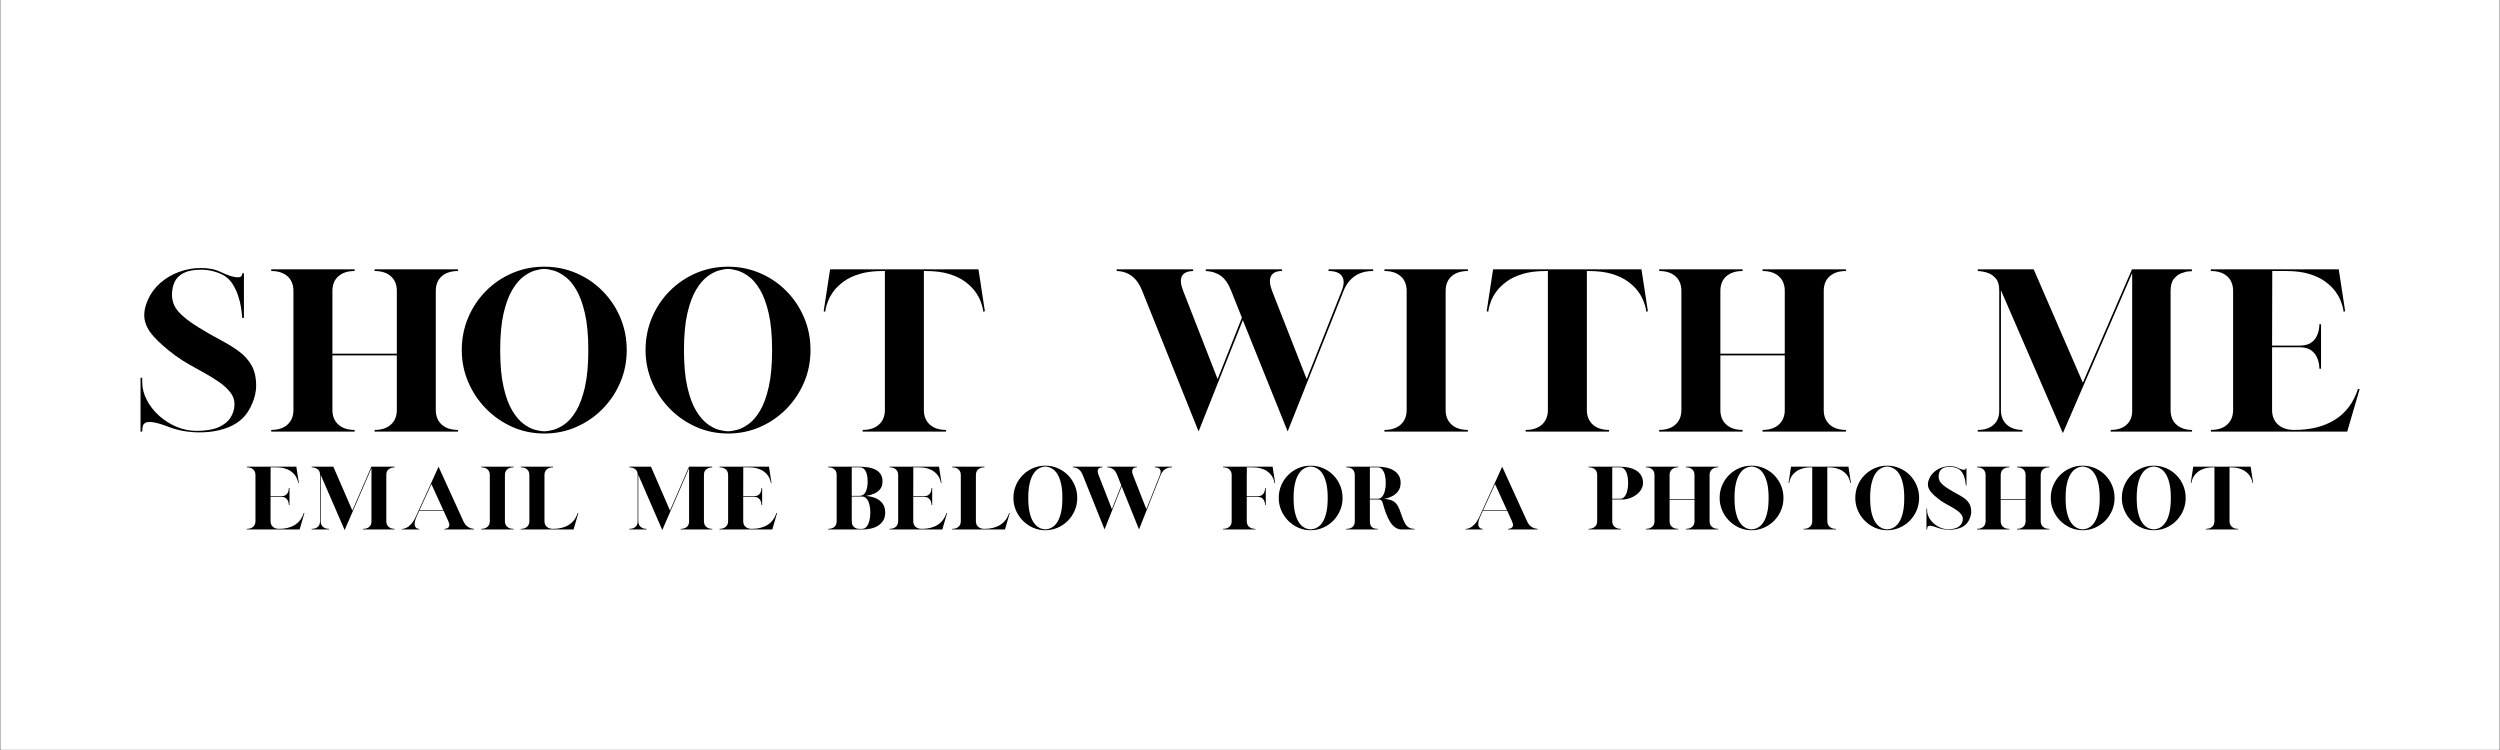
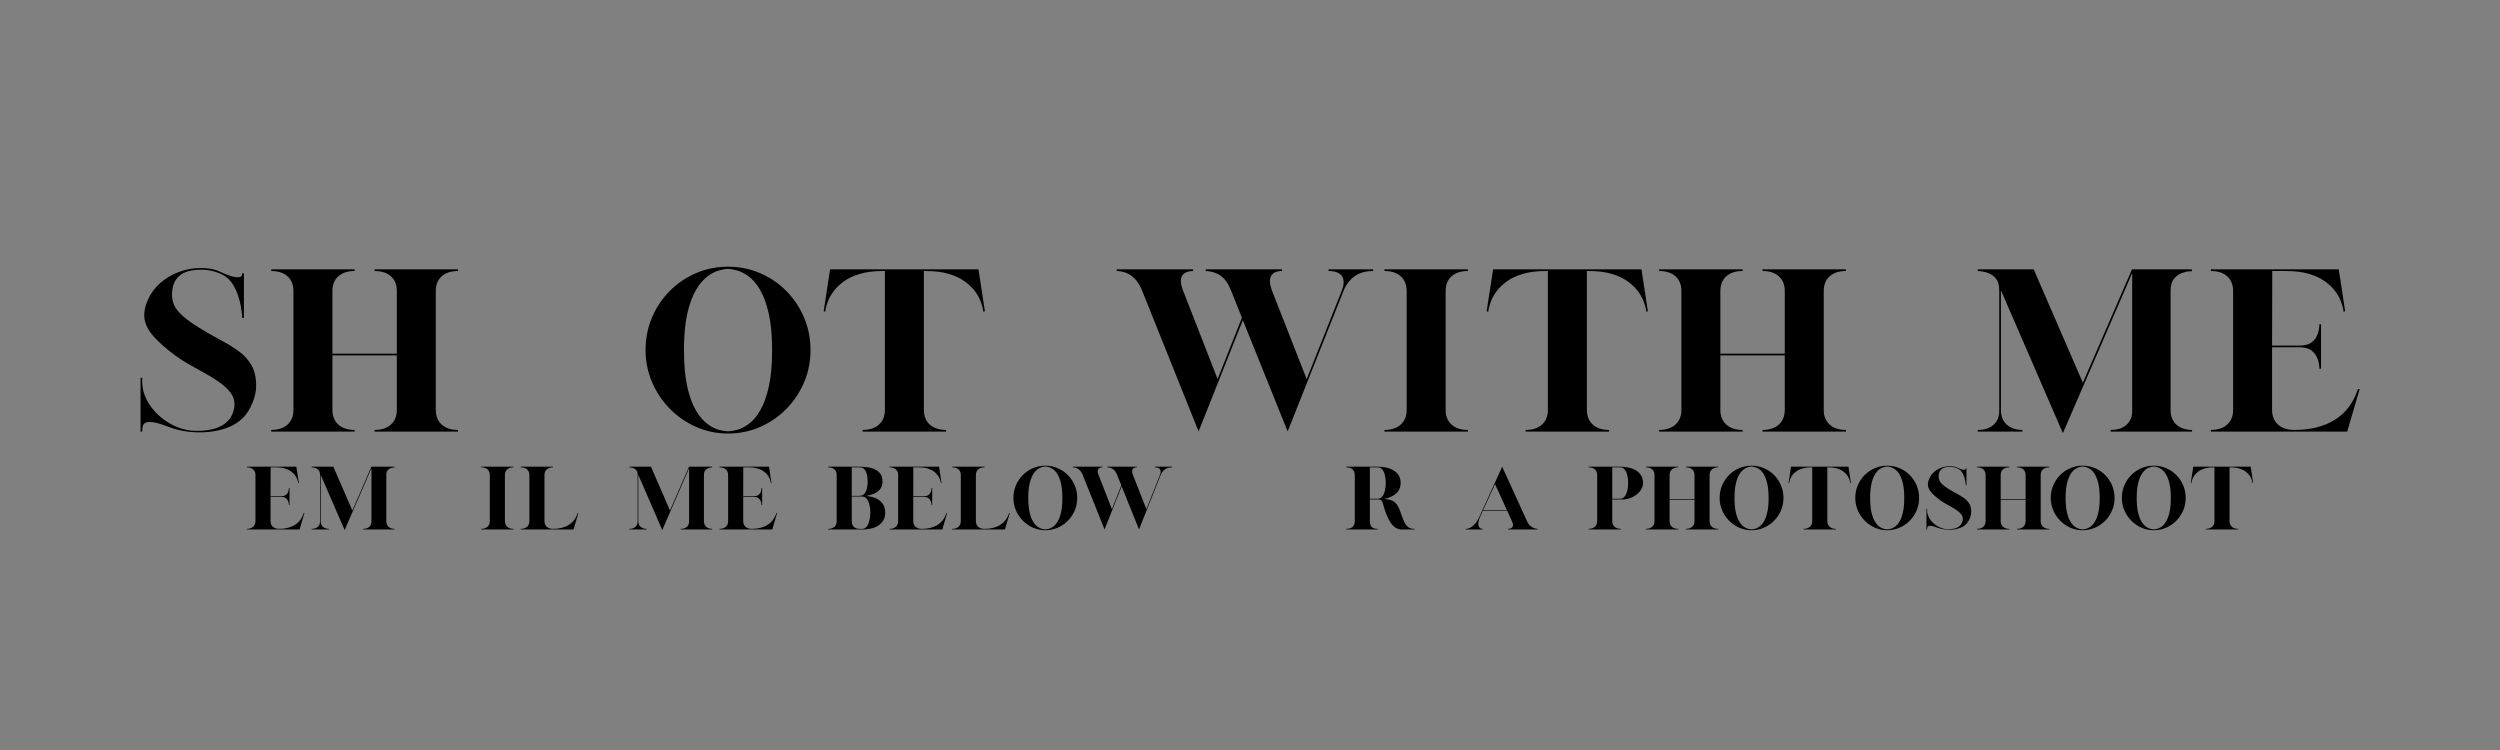
<svg xmlns="http://www.w3.org/2000/svg" version="1.0" preserveAspectRatio="xMidYMid meet" height="1134" viewBox="0 0 2835 850.5" zoomAndPan="magnify" width="3780">
  <rect x="0" y="0" width="2835" height="850.5" fill="#808080" stroke="none" />
  <defs>
    <g />
    <clipPath id="56140dfc1c">
-       <path clip-rule="nonzero" d="M 0.832 0 L 2834.168 0 L 2834.168 850 L 0.832 850 Z M 0.832 0" />
-     </clipPath>
+       </clipPath>
  </defs>
  <g clip-path="url(#56140dfc1c)">
    <path fill-rule="nonzero" fill-opacity="1" d="M 0.832 0 L 2834.168 0 L 2834.168 850 L 0.832 850 Z M 0.832 0" fill="#ffffff" />
    <path fill-rule="nonzero" fill-opacity="1" d="M 0.832 0 L 2834.52 0 L 2834.52 850.105 L 0.832 850.105 Z M 0.832 0" fill="#ffffff" />
  </g>
  <g fill-opacity="1" fill="#000000">
    <g transform="translate(148.482, 489.47)">
      <g>
        <path d="M 10.891 0 L 10.891 -61.062 L 12.812 -61.062 L 12.812 -56.156 C 12.812 -49.32 14.52 -42.594 17.938 -35.969 C 21.352 -29.352 25.977 -23.41 31.812 -18.141 C 37.656 -12.879 44.238 -8.68 51.562 -5.547 C 58.895 -2.422 66.477 -0.859 74.312 -0.859 C 84.695 -0.859 92.984 -2.207 99.172 -4.906 C 105.367 -7.613 109.926 -11.242 112.844 -15.797 C 115.77 -20.359 117.301 -25.27 117.438 -30.531 C 117.582 -35.375 116.16 -39.82 113.172 -43.875 C 110.18 -47.938 106.16 -51.781 101.109 -55.406 C 96.055 -59.039 90.504 -62.531 84.453 -65.875 C 78.398 -69.219 72.422 -72.562 66.516 -75.906 C 60.609 -79.25 55.305 -82.629 50.609 -86.047 C 39.93 -94.023 31.672 -101.285 25.828 -107.828 C 19.992 -114.379 16.539 -120.926 15.469 -127.469 C 14.406 -134.02 15.656 -141.352 19.219 -149.469 C 22.488 -156.875 27.219 -163.281 33.406 -168.688 C 39.602 -174.094 46.688 -178.254 54.656 -181.172 C 62.633 -184.098 70.895 -185.562 79.438 -185.562 C 83.281 -185.562 87.051 -185.238 90.75 -184.594 C 94.445 -183.957 97.938 -182.852 101.219 -181.281 C 103.062 -180.426 105.336 -179.43 108.047 -178.297 C 110.754 -177.16 113.457 -176.27 116.156 -175.625 C 118.863 -174.988 121.176 -174.848 123.094 -175.203 C 125.02 -175.555 126.055 -176.727 126.203 -178.719 L 126.203 -179.578 L 128.125 -179.578 L 128.125 -128.969 L 126.203 -128.969 C 126.203 -128.969 126.094 -130.211 125.875 -132.703 C 125.664 -135.203 125.238 -138.375 124.594 -142.219 C 123.957 -146.062 122.891 -150.188 121.391 -154.594 C 119.898 -159.008 117.906 -163.207 115.406 -167.188 C 112.914 -171.176 109.75 -174.379 105.906 -176.797 C 102.207 -178.93 98.113 -180.602 93.625 -181.812 C 89.145 -183.031 84.414 -183.641 79.438 -183.641 C 71.176 -183.641 64.625 -182.391 59.781 -179.891 C 54.945 -177.398 51.531 -174.02 49.531 -169.75 C 47.539 -165.477 46.547 -160.641 46.547 -155.234 C 46.547 -147.973 49.035 -141.531 54.016 -135.906 C 59.004 -130.289 66.625 -124.348 76.875 -118.078 C 85.695 -112.672 94.02 -107.898 101.844 -103.766 C 109.676 -99.641 116.582 -95.367 122.562 -90.953 C 128.539 -86.547 133.273 -81.281 136.766 -75.156 C 140.254 -69.039 142 -61.285 142 -51.891 C 142 -45.766 140.57 -39.25 137.719 -32.344 C 134.875 -25.445 131.316 -19.863 127.047 -15.594 C 122.492 -11.031 116.867 -7.43 110.172 -4.797 C 103.484 -2.172 96.258 -0.469 88.5 0.312 C 80.75 1.102 72.992 1.035 65.234 0.109 C 57.473 -0.816 50.176 -2.562 43.344 -5.125 C 36.082 -7.969 30.391 -9.742 26.266 -10.453 C 22.141 -11.172 19.113 -11.141 17.188 -10.359 C 15.27 -9.578 14.062 -8.297 13.562 -6.516 C 13.062 -4.734 12.812 -2.633 12.812 -0.219 L 12.812 0 Z M 10.891 0" />
      </g>
    </g>
  </g>
  <g fill-opacity="1" fill="#000000">
    <g transform="translate(296.886, 489.47)">
      <g>
        <path d="M 10.672 -1.922 C 18.504 -1.922 24.66 -3.945 29.141 -8 C 33.629 -12.062 35.875 -17.582 35.875 -24.562 L 35.875 -159.516 C 35.875 -166.629 33.629 -172.176 29.141 -176.156 C 24.66 -180.145 18.504 -182.141 10.672 -182.141 L 10.672 -184.062 L 105.266 -184.062 L 105.266 -182.141 C 97.441 -182.141 91.285 -180.145 86.797 -176.156 C 82.316 -172.176 80.078 -166.629 80.078 -159.516 L 80.078 -88.406 L 153.109 -88.406 L 153.109 -159.516 C 153.109 -166.629 150.863 -172.176 146.375 -176.156 C 141.895 -180.145 135.738 -182.141 127.906 -182.141 L 127.906 -184.062 L 222.5 -184.062 L 222.5 -182.141 C 214.664 -182.141 208.504 -180.145 204.016 -176.156 C 199.535 -172.176 197.297 -166.629 197.297 -159.516 L 197.297 -24.562 C 197.297 -17.582 199.535 -12.062 204.016 -8 C 208.504 -3.945 214.664 -1.922 222.5 -1.922 L 222.5 0 L 127.906 0 L 127.906 -1.922 C 135.738 -1.922 141.895 -3.945 146.375 -8 C 150.863 -12.062 153.109 -17.582 153.109 -24.562 L 153.109 -86.484 L 80.078 -86.484 L 80.078 -24.562 C 80.078 -17.582 82.316 -12.062 86.797 -8 C 91.285 -3.945 97.441 -1.922 105.266 -1.922 L 105.266 0 L 10.672 0 Z M 10.672 -1.922" />
      </g>
    </g>
  </g>
  <g fill-opacity="1" fill="#000000">
    <g transform="translate(512.979, 489.47)">
      <g>
+         </g>
+     </g>
+   </g>
+   <g fill-opacity="1" fill="#000000">
+     <g transform="translate(721.385, 489.47)">
+       <g>
        <path d="M 104.203 2.141 C 91.242 2.141 79.109 -0.383 67.797 -5.438 C 56.484 -10.5 46.555 -17.406 38.016 -26.156 C 29.473 -34.914 22.781 -44.988 17.938 -56.375 C 13.094 -67.758 10.672 -79.785 10.672 -92.453 C 10.672 -105.555 13.094 -117.836 17.938 -129.297 C 22.781 -140.754 29.504 -150.82 38.109 -159.5 C 46.723 -168.188 56.688 -174.945 68 -179.781 C 79.32 -184.625 91.391 -187.047 104.203 -187.047 C 117.016 -187.047 129.078 -184.625 140.391 -179.781 C 151.711 -174.945 161.676 -168.188 170.281 -159.5 C 178.895 -150.82 185.625 -140.754 190.469 -129.297 C 195.312 -117.836 197.734 -105.555 197.734 -92.453 C 197.734 -79.504 195.312 -67.332 190.469 -55.938 C 185.625 -44.551 178.93 -34.516 170.391 -25.828 C 161.859 -17.148 151.93 -10.316 140.609 -5.328 C 129.297 -0.348 117.16 2.141 104.203 2.141 Z M 104.203 -0.422 C 106.91 -0.422 110.328 -0.953 114.453 -2.016 C 118.578 -3.086 122.953 -5.297 127.578 -8.641 C 132.211 -11.992 136.52 -17.016 140.5 -23.703 C 144.488 -30.391 147.766 -39.32 150.328 -50.5 C 152.891 -61.676 154.172 -75.66 154.172 -92.453 C 154.172 -109.109 152.891 -122.988 150.328 -134.094 C 147.766 -145.195 144.488 -154.129 140.5 -160.891 C 136.52 -167.648 132.211 -172.703 127.578 -176.047 C 122.953 -179.398 118.578 -181.645 114.453 -182.781 C 110.328 -183.914 106.91 -184.484 104.203 -184.484 C 101.492 -184.484 98.078 -183.914 93.953 -182.781 C 89.828 -181.645 85.484 -179.398 80.922 -176.047 C 76.367 -172.703 72.062 -167.648 68 -160.891 C 63.945 -154.129 60.641 -145.195 58.078 -134.094 C 55.516 -122.988 54.234 -109.109 54.234 -92.453 C 54.234 -75.66 55.516 -61.676 58.078 -50.5 C 60.641 -39.32 63.945 -30.391 68 -23.703 C 72.062 -17.016 76.367 -11.992 80.922 -8.641 C 85.484 -5.297 89.828 -3.086 93.953 -2.016 C 98.078 -0.953 101.492 -0.422 104.203 -0.422 Z M 104.203 -0.422" />
      </g>
    </g>
  </g>
  <g fill-opacity="1" fill="#000000">
-     <g transform="translate(721.385, 489.47)">
-       <g>
-         <path d="M 104.203 2.141 C 91.242 2.141 79.109 -0.383 67.797 -5.438 C 56.484 -10.5 46.555 -17.406 38.016 -26.156 C 29.473 -34.914 22.781 -44.988 17.938 -56.375 C 13.094 -67.758 10.672 -79.785 10.672 -92.453 C 10.672 -105.555 13.094 -117.836 17.938 -129.297 C 22.781 -140.754 29.504 -150.82 38.109 -159.5 C 46.723 -168.188 56.688 -174.945 68 -179.781 C 79.32 -184.625 91.391 -187.047 104.203 -187.047 C 117.016 -187.047 129.078 -184.625 140.391 -179.781 C 151.711 -174.945 161.676 -168.188 170.281 -159.5 C 178.895 -150.82 185.625 -140.754 190.469 -129.297 C 195.312 -117.836 197.734 -105.555 197.734 -92.453 C 197.734 -79.504 195.312 -67.332 190.469 -55.938 C 185.625 -44.551 178.93 -34.516 170.391 -25.828 C 161.859 -17.148 151.93 -10.316 140.609 -5.328 C 129.297 -0.348 117.16 2.141 104.203 2.141 Z M 104.203 -0.422 C 106.91 -0.422 110.328 -0.953 114.453 -2.016 C 118.578 -3.086 122.953 -5.297 127.578 -8.641 C 132.211 -11.992 136.52 -17.016 140.5 -23.703 C 144.488 -30.391 147.766 -39.32 150.328 -50.5 C 152.891 -61.676 154.172 -75.66 154.172 -92.453 C 154.172 -109.109 152.891 -122.988 150.328 -134.094 C 147.766 -145.195 144.488 -154.129 140.5 -160.891 C 136.52 -167.648 132.211 -172.703 127.578 -176.047 C 122.953 -179.398 118.578 -181.645 114.453 -182.781 C 110.328 -183.914 106.91 -184.484 104.203 -184.484 C 101.492 -184.484 98.078 -183.914 93.953 -182.781 C 89.828 -181.645 85.484 -179.398 80.922 -176.047 C 76.367 -172.703 72.062 -167.648 68 -160.891 C 63.945 -154.129 60.641 -145.195 58.078 -134.094 C 55.516 -122.988 54.234 -109.109 54.234 -92.453 C 54.234 -75.66 55.516 -61.676 58.078 -50.5 C 60.641 -39.32 63.945 -30.391 68 -23.703 C 72.062 -17.016 76.367 -11.992 80.922 -8.641 C 85.484 -5.297 89.828 -3.086 93.953 -2.016 C 98.078 -0.953 101.492 -0.422 104.203 -0.422 Z M 104.203 -0.422" />
-       </g>
-     </g>
-   </g>
-   <g fill-opacity="1" fill="#000000">
    <g transform="translate(923.385, 489.47)">
      <g>
        <path d="M 54.875 -1.922 C 62.707 -1.922 68.863 -3.945 73.344 -8 C 77.832 -12.062 80.078 -17.582 80.078 -24.562 L 80.078 -182.141 L 77.938 -182.141 C 67.539 -182.141 58.711 -181.035 51.453 -178.828 C 44.203 -176.617 38.191 -173.77 33.422 -170.281 C 28.648 -166.801 24.836 -163.141 21.984 -159.297 C 19.141 -155.453 17.039 -151.75 15.688 -148.188 C 14.344 -144.633 13.457 -141.789 13.031 -139.656 L 12.391 -135.812 L 10.672 -136.656 L 17.938 -184.062 L 186.203 -184.062 L 193.453 -136.656 L 191.75 -135.812 L 191.109 -139.656 C 190.68 -141.789 189.789 -144.633 188.438 -148.188 C 187.082 -151.75 184.984 -155.453 182.141 -159.297 C 179.297 -163.141 175.488 -166.801 170.719 -170.281 C 165.945 -173.77 159.93 -176.617 152.672 -178.828 C 145.41 -181.035 136.586 -182.141 126.203 -182.141 L 124.281 -182.141 L 124.281 -24.562 C 124.281 -17.582 126.52 -12.062 131 -8 C 135.488 -3.945 141.645 -1.922 149.469 -1.922 L 149.469 0 L 54.875 0 Z M 54.875 -1.922" />
      </g>
    </g>
  </g>
  <g fill-opacity="1" fill="#000000">
    <g transform="translate(1127.521, 489.47)">
      <g />
    </g>
  </g>
  <g fill-opacity="1" fill="#000000">
    <g transform="translate(1255.639, 489.47)">
      <g>
        <path d="M 39.5 -159.938 C 33.812 -174.312 24.203 -181.711 10.672 -182.141 L 10.672 -184.062 L 97.375 -184.062 L 97.375 -182.141 C 84.133 -181.711 80.359 -174.238 86.047 -159.719 L 125.125 -59.578 L 152.672 -129.188 L 140.5 -159.719 C 137.375 -167.688 133.461 -173.344 128.766 -176.688 C 124.066 -180.039 118.367 -181.859 111.672 -182.141 L 111.672 -184.062 L 198.156 -184.062 L 198.156 -182.141 C 191.75 -182.141 187.582 -180.18 185.656 -176.266 C 183.738 -172.348 184.133 -166.832 186.844 -159.719 L 226.125 -59.578 L 265.844 -159.719 C 268.688 -166.832 268.789 -172.348 266.156 -176.266 C 263.531 -180.18 258.445 -182.141 250.906 -182.141 L 250.906 -184.062 L 301.5 -184.062 L 301.5 -182.141 C 293.102 -182.141 286.129 -180.18 280.578 -176.266 C 275.023 -172.348 270.828 -166.832 267.984 -159.719 L 204.562 -0.219 L 153.75 -126.406 L 103.562 -0.219 Z M 39.5 -159.938" />
      </g>
    </g>
  </g>
  <g fill-opacity="1" fill="#000000">
    <g transform="translate(1559.28, 489.47)">
      <g>
        <path d="M 10.672 -1.922 C 18.504 -1.922 24.66 -3.945 29.141 -8 C 33.629 -12.062 35.875 -17.582 35.875 -24.562 L 35.875 -159.516 C 35.875 -166.629 33.629 -172.176 29.141 -176.156 C 24.66 -180.145 18.504 -182.141 10.672 -182.141 L 10.672 -184.062 L 105.266 -184.062 L 105.266 -182.141 C 97.441 -182.141 91.285 -180.145 86.797 -176.156 C 82.316 -172.176 80.078 -166.629 80.078 -159.516 L 80.078 -24.562 C 80.078 -17.582 82.316 -12.062 86.797 -8 C 91.285 -3.945 97.441 -1.922 105.266 -1.922 L 105.266 0 L 10.672 0 Z M 10.672 -1.922" />
      </g>
    </g>
  </g>
  <g fill-opacity="1" fill="#000000">
    <g transform="translate(1675.227, 489.47)">
      <g>
        <path d="M 54.875 -1.922 C 62.707 -1.922 68.863 -3.945 73.344 -8 C 77.832 -12.062 80.078 -17.582 80.078 -24.562 L 80.078 -182.141 L 77.938 -182.141 C 67.539 -182.141 58.711 -181.035 51.453 -178.828 C 44.203 -176.617 38.191 -173.77 33.422 -170.281 C 28.648 -166.801 24.836 -163.141 21.984 -159.297 C 19.141 -155.453 17.039 -151.75 15.688 -148.188 C 14.344 -144.633 13.457 -141.789 13.031 -139.656 L 12.391 -135.812 L 10.672 -136.656 L 17.938 -184.062 L 186.203 -184.062 L 193.453 -136.656 L 191.75 -135.812 L 191.109 -139.656 C 190.68 -141.789 189.789 -144.633 188.438 -148.188 C 187.082 -151.75 184.984 -155.453 182.141 -159.297 C 179.297 -163.141 175.488 -166.801 170.719 -170.281 C 165.945 -173.77 159.93 -176.617 152.672 -178.828 C 145.41 -181.035 136.586 -182.141 126.203 -182.141 L 124.281 -182.141 L 124.281 -24.562 C 124.281 -17.582 126.52 -12.062 131 -8 C 135.488 -3.945 141.645 -1.922 149.469 -1.922 L 149.469 0 L 54.875 0 Z M 54.875 -1.922" />
      </g>
    </g>
  </g>
  <g fill-opacity="1" fill="#000000">
    <g transform="translate(1870.821, 489.47)">
      <g>
        <path d="M 10.672 -1.922 C 18.504 -1.922 24.66 -3.945 29.141 -8 C 33.629 -12.062 35.875 -17.582 35.875 -24.562 L 35.875 -159.516 C 35.875 -166.629 33.629 -172.176 29.141 -176.156 C 24.66 -180.145 18.504 -182.141 10.672 -182.141 L 10.672 -184.062 L 105.266 -184.062 L 105.266 -182.141 C 97.441 -182.141 91.285 -180.145 86.797 -176.156 C 82.316 -172.176 80.078 -166.629 80.078 -159.516 L 80.078 -88.406 L 153.109 -88.406 L 153.109 -159.516 C 153.109 -166.629 150.863 -172.176 146.375 -176.156 C 141.895 -180.145 135.738 -182.141 127.906 -182.141 L 127.906 -184.062 L 222.5 -184.062 L 222.5 -182.141 C 214.664 -182.141 208.504 -180.145 204.016 -176.156 C 199.535 -172.176 197.297 -166.629 197.297 -159.516 L 197.297 -24.562 C 197.297 -17.582 199.535 -12.062 204.016 -8 C 208.504 -3.945 214.664 -1.922 222.5 -1.922 L 222.5 0 L 127.906 0 L 127.906 -1.922 C 135.738 -1.922 141.895 -3.945 146.375 -8 C 150.863 -12.062 153.109 -17.582 153.109 -24.562 L 153.109 -86.484 L 80.078 -86.484 L 80.078 -24.562 C 80.078 -17.582 82.316 -12.062 86.797 -8 C 91.285 -3.945 97.441 -1.922 105.266 -1.922 L 105.266 0 L 10.672 0 Z M 10.672 -1.922" />
      </g>
    </g>
  </g>
  <g fill-opacity="1" fill="#000000">
    <g transform="translate(2103.997, 489.47)">
      <g />
    </g>
  </g>
  <g fill-opacity="1" fill="#000000">
    <g transform="translate(2232.116, 489.47)">
      <g>
        <path d="M 36.938 -160.359 L 36.938 -23.484 C 37.227 -16.516 39.613 -11.176 44.094 -7.469 C 48.582 -3.77 54.312 -1.922 61.281 -1.922 L 61.281 0 L 10.672 0 L 10.672 -1.922 C 18.223 -1.922 24.164 -3.844 28.5 -7.688 C 32.844 -11.531 35.016 -16.797 35.016 -23.484 L 35.016 -160.359 C 35.016 -166.055 33.805 -170.398 31.391 -173.391 C 28.973 -176.379 26.125 -178.477 22.844 -179.688 C 19.57 -180.895 16.723 -181.602 14.297 -181.812 C 11.879 -182.031 10.672 -182.141 10.672 -182.141 L 10.672 -184.062 L 74.094 -184.062 L 129.828 -55.516 L 185.562 -184.062 L 253.469 -184.062 L 253.469 -181.922 C 253.469 -181.922 252.254 -181.848 249.828 -181.703 C 247.41 -181.566 244.598 -180.859 241.391 -179.578 C 238.191 -178.297 235.379 -176.125 232.953 -173.062 C 230.535 -170 229.328 -165.484 229.328 -159.516 L 229.328 -23.484 C 229.617 -16.516 232.004 -11.176 236.484 -7.469 C 240.973 -3.77 246.703 -1.922 253.672 -1.922 L 253.672 0 L 161.422 0 L 161.422 -1.922 C 168.973 -1.922 174.914 -3.844 179.25 -7.688 C 183.594 -11.531 185.766 -16.797 185.766 -23.484 L 185.766 -179.797 L 107.188 1.703 Z M 36.938 -160.359" />
      </g>
    </g>
  </g>
  <g fill-opacity="1" fill="#000000">
    <g transform="translate(2496.467, 489.47)">
      <g>
        <path d="M 10.672 -1.922 C 18.504 -1.922 24.66 -3.945 29.141 -8 C 33.629 -12.062 35.875 -17.582 35.875 -24.562 L 35.875 -159.516 C 35.875 -166.629 33.629 -172.176 29.141 -176.156 C 24.66 -180.145 18.504 -182.141 10.672 -182.141 L 10.672 -184.062 L 155.672 -184.062 L 162.922 -136.656 L 161.219 -135.812 L 160.578 -139.656 C 160.148 -141.789 159.258 -144.633 157.906 -148.188 C 156.551 -151.75 154.453 -155.453 151.609 -159.297 C 148.766 -163.141 144.957 -166.801 140.188 -170.281 C 135.414 -173.77 129.398 -176.617 122.141 -178.828 C 114.879 -181.035 106.051 -182.141 95.656 -182.141 L 80.281 -182.141 L 80.078 -97.578 L 112.109 -97.578 C 117.086 -97.723 121 -98.719 123.844 -100.562 C 126.695 -102.414 128.832 -104.695 130.25 -107.406 C 131.676 -110.113 132.602 -112.676 133.031 -115.094 C 133.457 -117.508 133.672 -119.359 133.672 -120.641 L 133.672 -121.719 L 135.594 -121.719 L 135.594 -71.312 L 133.672 -71.312 L 133.672 -72.391 C 133.672 -73.672 133.457 -75.52 133.031 -77.938 C 132.602 -80.352 131.676 -82.914 130.25 -85.625 C 128.832 -88.332 126.695 -90.645 123.844 -92.562 C 121 -94.488 117.086 -95.52 112.109 -95.656 L 80.078 -95.656 L 80.078 -24.562 C 80.078 -17.582 82.316 -12.062 86.797 -8 C 91.285 -3.945 97.441 -1.922 105.266 -1.922 C 123.629 -1.922 138.969 -5.766 151.281 -13.453 C 163.594 -21.141 172.312 -32.742 177.438 -48.266 L 179.359 -48.266 L 165.266 0 L 10.672 0 Z M 10.672 -1.922" />
      </g>
    </g>
  </g>
  <g fill-opacity="1" fill="#000000">
    <g transform="translate(275.814, 600.45)">
      <g>
        <path d="M 4.125 -0.75 C 7.156 -0.75 9.535 -1.531 11.266 -3.094 C 13.004 -4.664 13.875 -6.801 13.875 -9.5 L 13.875 -61.719 C 13.875 -64.477 13.004 -66.629 11.266 -68.172 C 9.535 -69.711 7.156 -70.484 4.125 -70.484 L 4.125 -71.219 L 60.234 -71.219 L 63.047 -52.875 L 62.375 -52.547 L 62.141 -54.031 C 61.973 -54.863 61.625 -55.969 61.094 -57.344 C 60.57 -58.719 59.758 -60.148 58.656 -61.641 C 57.562 -63.129 56.086 -64.547 54.234 -65.891 C 52.391 -67.242 50.062 -68.348 47.25 -69.203 C 44.445 -70.055 41.035 -70.484 37.016 -70.484 L 31.062 -70.484 L 30.984 -37.766 L 43.375 -37.766 C 45.301 -37.816 46.816 -38.195 47.922 -38.906 C 49.023 -39.625 49.852 -40.504 50.406 -41.547 C 50.957 -42.598 51.312 -43.594 51.469 -44.531 C 51.633 -45.469 51.719 -46.188 51.719 -46.688 L 51.719 -47.094 L 52.469 -47.094 L 52.469 -27.594 L 51.719 -27.594 L 51.719 -28.016 C 51.719 -28.504 51.633 -29.219 51.469 -30.156 C 51.312 -31.094 50.957 -32.082 50.406 -33.125 C 49.852 -34.176 49.023 -35.07 47.922 -35.812 C 46.816 -36.562 45.301 -36.961 43.375 -37.016 L 30.984 -37.016 L 30.984 -9.5 C 30.984 -6.801 31.848 -4.664 33.578 -3.094 C 35.316 -1.531 37.703 -0.75 40.734 -0.75 C 47.836 -0.75 53.77 -2.234 58.531 -5.203 C 63.301 -8.18 66.676 -12.672 68.656 -18.672 L 69.406 -18.672 L 63.953 0 L 4.125 0 Z M 4.125 -0.75" />
      </g>
    </g>
  </g>
  <g fill-opacity="1" fill="#000000">
    <g transform="translate(349.34, 600.45)">
      <g>
        <path d="M 14.297 -62.047 L 14.297 -9.094 C 14.398 -6.395 15.32 -4.328 17.062 -2.891 C 18.801 -1.461 21.02 -0.75 23.719 -0.75 L 23.719 0 L 4.125 0 L 4.125 -0.75 C 7.051 -0.75 9.352 -1.488 11.031 -2.969 C 12.707 -4.457 13.547 -6.5 13.547 -9.094 L 13.547 -62.047 C 13.547 -64.254 13.078 -65.938 12.141 -67.094 C 11.203 -68.25 10.098 -69.062 8.828 -69.531 C 7.566 -70 6.469 -70.273 5.531 -70.359 C 4.594 -70.441 4.125 -70.484 4.125 -70.484 L 4.125 -71.219 L 28.672 -71.219 L 50.234 -21.484 L 71.797 -71.219 L 98.078 -71.219 L 98.078 -70.391 C 98.078 -70.391 97.609 -70.363 96.672 -70.312 C 95.734 -70.258 94.645 -69.984 93.406 -69.484 C 92.164 -68.992 91.078 -68.156 90.141 -66.969 C 89.203 -65.781 88.734 -64.031 88.734 -61.719 L 88.734 -9.094 C 88.848 -6.395 89.77 -4.328 91.5 -2.891 C 93.238 -1.461 95.457 -0.75 98.156 -0.75 L 98.156 0 L 62.469 0 L 62.469 -0.75 C 65.383 -0.75 67.68 -1.488 69.359 -2.969 C 71.047 -4.457 71.891 -6.5 71.891 -9.094 L 71.891 -69.562 L 41.484 0.656 Z M 14.297 -62.047" />
      </g>
    </g>
  </g>
  <g fill-opacity="1" fill="#000000">
    <g transform="translate(451.616, 600.45)">
      <g>
+         </g>
+     </g>
+   </g>
+   <g fill-opacity="1" fill="#000000">
+     <g transform="translate(541.583, 600.45)">
+       <g>
+         <path d="M 4.125 -0.75 C 7.156 -0.75 9.535 -1.531 11.266 -3.094 C 13.004 -4.664 13.875 -6.801 13.875 -9.5 L 13.875 -61.719 C 13.875 -64.477 13.004 -66.629 11.266 -68.172 C 9.535 -69.711 7.156 -70.484 4.125 -70.484 L 4.125 -71.219 L 40.734 -71.219 L 40.734 -70.484 C 37.703 -70.484 35.316 -69.711 33.578 -68.172 C 31.848 -66.629 30.984 -64.477 30.984 -61.719 L 30.984 -9.5 C 30.984 -6.801 31.848 -4.664 33.578 -3.094 C 35.316 -1.531 37.703 -0.75 40.734 -0.75 L 40.734 0 L 4.125 0 Z M 4.125 -0.75" />
+       </g>
+     </g>
+   </g>
+   <g fill-opacity="1" fill="#000000">
+     <g transform="translate(586.442, 600.45)">
+       <g>
+         <path d="M 4.125 -0.75 C 7.156 -0.75 9.535 -1.531 11.266 -3.094 C 13.004 -4.664 13.875 -6.801 13.875 -9.5 L 13.875 -61.719 C 13.875 -64.477 13.004 -66.629 11.266 -68.172 C 9.535 -69.711 7.156 -70.484 4.125 -70.484 L 4.125 -71.219 L 40.734 -71.219 L 40.734 -70.484 C 37.703 -70.484 35.316 -69.711 33.578 -68.172 C 31.848 -66.629 30.984 -64.477 30.984 -61.719 L 30.984 -9.5 C 30.984 -6.801 31.848 -4.664 33.578 -3.094 C 35.316 -1.531 37.703 -0.75 40.734 -0.75 C 47.836 -0.75 53.77 -2.234 58.531 -5.203 C 63.301 -8.18 66.676 -12.672 68.656 -18.672 L 69.406 -18.672 L 63.953 0 L 4.125 0 Z M 4.125 -0.75" />
+       </g>
+     </g>
+   </g>
+   <g fill-opacity="1" fill="#000000">
+     <g transform="translate(659.969, 600.45)">
+       <g />
+     </g>
+   </g>
+   <g fill-opacity="1" fill="#000000">
+     <g transform="translate(709.537, 600.45)">
+       <g>
+         <path d="M 14.297 -62.047 L 14.297 -9.094 C 14.398 -6.395 15.32 -4.328 17.062 -2.891 C 18.801 -1.461 21.02 -0.75 23.719 -0.75 L 23.719 0 L 4.125 0 L 4.125 -0.75 C 7.051 -0.75 9.352 -1.488 11.031 -2.969 C 12.707 -4.457 13.547 -6.5 13.547 -9.094 L 13.547 -62.047 C 13.547 -64.254 13.078 -65.938 12.141 -67.094 C 11.203 -68.25 10.098 -69.062 8.828 -69.531 C 7.566 -70 6.469 -70.273 5.531 -70.359 C 4.594 -70.441 4.125 -70.484 4.125 -70.484 L 4.125 -71.219 L 28.672 -71.219 L 50.234 -21.484 L 71.797 -71.219 L 98.078 -71.219 L 98.078 -70.391 C 98.078 -70.391 97.609 -70.363 96.672 -70.312 C 95.734 -70.258 94.645 -69.984 93.406 -69.484 C 92.164 -68.992 91.078 -68.156 90.141 -66.969 C 89.203 -65.781 88.734 -64.031 88.734 -61.719 L 88.734 -9.094 C 88.848 -6.395 89.77 -4.328 91.5 -2.891 C 93.238 -1.461 95.457 -0.75 98.156 -0.75 L 98.156 0 L 62.469 0 L 62.469 -0.75 C 65.383 -0.75 67.68 -1.488 69.359 -2.969 C 71.047 -4.457 71.891 -6.5 71.891 -9.094 L 71.891 -69.562 L 41.484 0.656 Z M 14.297 -62.047" />
+       </g>
+     </g>
+   </g>
+   <g fill-opacity="1" fill="#000000">
+     <g transform="translate(811.813, 600.45)">
+       <g>
+         <path d="M 4.125 -0.75 C 7.156 -0.75 9.535 -1.531 11.266 -3.094 C 13.004 -4.664 13.875 -6.801 13.875 -9.5 L 13.875 -61.719 C 13.875 -64.477 13.004 -66.629 11.266 -68.172 C 9.535 -69.711 7.156 -70.484 4.125 -70.484 L 4.125 -71.219 L 60.234 -71.219 L 63.047 -52.875 L 62.375 -52.547 L 62.141 -54.031 C 61.973 -54.863 61.625 -55.969 61.094 -57.344 C 60.57 -58.719 59.758 -60.148 58.656 -61.641 C 57.562 -63.129 56.086 -64.547 54.234 -65.891 C 52.391 -67.242 50.062 -68.348 47.25 -69.203 C 44.445 -70.055 41.035 -70.484 37.016 -70.484 L 31.062 -70.484 L 30.984 -37.766 L 43.375 -37.766 C 45.301 -37.816 46.816 -38.195 47.922 -38.906 C 49.023 -39.625 49.852 -40.504 50.406 -41.547 C 50.957 -42.598 51.312 -43.594 51.469 -44.531 C 51.633 -45.469 51.719 -46.188 51.719 -46.688 L 51.719 -47.094 L 52.469 -47.094 L 52.469 -27.594 L 51.719 -27.594 L 51.719 -28.016 C 51.719 -28.504 51.633 -29.219 51.469 -30.156 C 51.312 -31.094 50.957 -32.082 50.406 -33.125 C 49.852 -34.176 49.023 -35.07 47.922 -35.812 C 46.816 -36.562 45.301 -36.961 43.375 -37.016 L 30.984 -37.016 L 30.984 -9.5 C 30.984 -6.801 31.848 -4.664 33.578 -3.094 C 35.316 -1.531 37.703 -0.75 40.734 -0.75 C 47.836 -0.75 53.77 -2.234 58.531 -5.203 C 63.301 -8.18 66.676 -12.672 68.656 -18.672 L 69.406 -18.672 L 63.953 0 L 4.125 0 Z M 4.125 -0.75" />
+       </g>
+     </g>
+   </g>
+   <g fill-opacity="1" fill="#000000">
+     <g transform="translate(885.34, 600.45)">
+       <g />
+     </g>
+   </g>
+   <g fill-opacity="1" fill="#000000">
+     <g transform="translate(934.908, 600.45)">
+       <g>
+         <path d="M 4.125 -0.75 L 5.203 -0.75 C 5.867 -0.801 6.68 -0.938 7.641 -1.156 C 8.609 -1.375 9.57 -1.77 10.531 -2.344 C 11.5 -2.926 12.297 -3.797 12.922 -4.953 C 13.555 -6.109 13.875 -7.625 13.875 -9.5 L 13.875 -61.719 C 13.875 -63.645 13.539 -65.172 12.875 -66.297 C 12.219 -67.43 11.406 -68.301 10.438 -68.906 C 9.477 -69.508 8.504 -69.922 7.516 -70.141 C 6.523 -70.367 5.727 -70.484 5.125 -70.484 L 4.125 -70.484 L 4.125 -71.219 L 39.906 -71.219 C 43.27 -71.219 46.492 -70.969 49.578 -70.469 C 52.66 -69.977 55.426 -69.113 57.875 -67.875 C 60.332 -66.633 62.273 -64.926 63.703 -62.75 C 65.141 -60.57 65.859 -57.832 65.859 -54.531 C 65.859 -50.895 64.961 -47.961 63.172 -45.734 C 61.379 -43.504 59.051 -41.797 56.188 -40.609 C 53.32 -39.422 50.207 -38.551 46.844 -38 C 50.758 -37.781 54.383 -36.992 57.719 -35.641 C 61.051 -34.297 63.75 -32.285 65.812 -29.609 C 67.875 -26.941 68.906 -23.488 68.906 -19.25 C 68.906 -15.781 68.203 -12.832 66.797 -10.406 C 65.391 -7.988 63.473 -6.004 61.047 -4.453 C 58.629 -2.91 55.863 -1.781 52.75 -1.062 C 49.645 -0.352 46.352 0 42.875 0 L 4.125 0 Z M 39.906 -38.172 C 42.883 -38.172 45.145 -39.645 46.688 -42.594 C 48.227 -45.539 49 -49.52 49 -54.531 C 49 -59.539 48.227 -63.453 46.688 -66.266 C 45.145 -69.078 42.883 -70.484 39.906 -70.484 L 30.984 -70.484 L 30.984 -38.172 Z M 42.875 -0.75 C 44.863 -0.75 46.531 -1.586 47.875 -3.266 C 49.227 -4.941 50.258 -7.188 50.969 -10 C 51.688 -12.812 52.047 -15.895 52.047 -19.25 C 52.047 -22.613 51.688 -25.656 50.969 -28.375 C 50.258 -31.102 49.227 -33.281 47.875 -34.906 C 46.531 -36.531 44.863 -37.344 42.875 -37.344 L 30.984 -37.344 L 30.984 -9.344 C 30.984 -7.469 31.301 -5.953 31.938 -4.797 C 32.57 -3.641 33.352 -2.77 34.281 -2.188 C 35.219 -1.613 36.141 -1.227 37.047 -1.031 C 37.961 -0.844 38.695 -0.75 39.25 -0.75 Z M 42.875 -0.75" />
+       </g>
+     </g>
+   </g>
+   <g fill-opacity="1" fill="#000000">
+     <g transform="translate(1004.634, 600.45)">
+       <g>
+         <path d="M 4.125 -0.75 C 7.156 -0.75 9.535 -1.531 11.266 -3.094 C 13.004 -4.664 13.875 -6.801 13.875 -9.5 L 13.875 -61.719 C 13.875 -64.477 13.004 -66.629 11.266 -68.172 C 9.535 -69.711 7.156 -70.484 4.125 -70.484 L 4.125 -71.219 L 60.234 -71.219 L 63.047 -52.875 L 62.375 -52.547 L 62.141 -54.031 C 61.973 -54.863 61.625 -55.969 61.094 -57.344 C 60.57 -58.719 59.758 -60.148 58.656 -61.641 C 57.562 -63.129 56.086 -64.547 54.234 -65.891 C 52.391 -67.242 50.062 -68.348 47.25 -69.203 C 44.445 -70.055 41.035 -70.484 37.016 -70.484 L 31.062 -70.484 L 30.984 -37.766 L 43.375 -37.766 C 45.301 -37.816 46.816 -38.195 47.922 -38.906 C 49.023 -39.625 49.852 -40.504 50.406 -41.547 C 50.957 -42.598 51.312 -43.594 51.469 -44.531 C 51.633 -45.469 51.719 -46.188 51.719 -46.688 L 51.719 -47.094 L 52.469 -47.094 L 52.469 -27.594 L 51.719 -27.594 L 51.719 -28.016 C 51.719 -28.504 51.633 -29.219 51.469 -30.156 C 51.312 -31.094 50.957 -32.082 50.406 -33.125 C 49.852 -34.176 49.023 -35.07 47.922 -35.812 C 46.816 -36.562 45.301 -36.961 43.375 -37.016 L 30.984 -37.016 L 30.984 -9.5 C 30.984 -6.801 31.848 -4.664 33.578 -3.094 C 35.316 -1.531 37.703 -0.75 40.734 -0.75 C 47.836 -0.75 53.77 -2.234 58.531 -5.203 C 63.301 -8.18 66.676 -12.672 68.656 -18.672 L 69.406 -18.672 L 63.953 0 L 4.125 0 Z M 4.125 -0.75" />
+       </g>
+     </g>
+   </g>
+   <g fill-opacity="1" fill="#000000">
+     <g transform="translate(1075.682, 600.45)">
+       <g>
+         <path d="M 4.125 -0.75 C 7.156 -0.75 9.535 -1.531 11.266 -3.094 C 13.004 -4.664 13.875 -6.801 13.875 -9.5 L 13.875 -61.719 C 13.875 -64.477 13.004 -66.629 11.266 -68.172 C 9.535 -69.711 7.156 -70.484 4.125 -70.484 L 4.125 -71.219 L 40.734 -71.219 L 40.734 -70.484 C 37.703 -70.484 35.316 -69.711 33.578 -68.172 C 31.848 -66.629 30.984 -64.477 30.984 -61.719 L 30.984 -9.5 C 30.984 -6.801 31.848 -4.664 33.578 -3.094 C 35.316 -1.531 37.703 -0.75 40.734 -0.75 C 47.836 -0.75 53.77 -2.234 58.531 -5.203 C 63.301 -8.18 66.676 -12.672 68.656 -18.672 L 69.406 -18.672 L 63.953 0 L 4.125 0 Z M 4.125 -0.75" />
+       </g>
+     </g>
+   </g>
+   <g fill-opacity="1" fill="#000000">
+     <g transform="translate(1145.078, 600.45)">
+       <g>
+         <path d="M 40.328 0.828 C 35.305 0.828 30.609 -0.148 26.234 -2.109 C 21.859 -4.066 18.016 -6.738 14.703 -10.125 C 11.398 -13.508 8.812 -17.406 6.938 -21.812 C 5.062 -26.219 4.125 -30.875 4.125 -35.781 C 4.125 -40.844 5.062 -45.594 6.938 -50.031 C 8.812 -54.469 11.414 -58.363 14.75 -61.719 C 18.082 -65.082 21.938 -67.695 26.312 -69.562 C 30.695 -71.438 35.367 -72.375 40.328 -72.375 C 45.273 -72.375 49.938 -71.438 54.312 -69.562 C 58.695 -67.695 62.555 -65.082 65.891 -61.719 C 69.223 -58.363 71.828 -54.469 73.703 -50.031 C 75.578 -45.594 76.516 -40.844 76.516 -35.781 C 76.516 -30.758 75.578 -26.047 73.703 -21.641 C 71.828 -17.234 69.238 -13.348 65.938 -9.984 C 62.633 -6.629 58.789 -3.988 54.406 -2.062 C 50.031 -0.133 45.336 0.828 40.328 0.828 Z M 40.328 -0.172 C 41.367 -0.172 42.688 -0.375 44.281 -0.781 C 45.883 -1.195 47.578 -2.051 49.359 -3.344 C 51.148 -4.633 52.816 -6.578 54.359 -9.172 C 55.91 -11.766 57.18 -15.223 58.172 -19.547 C 59.16 -23.867 59.656 -29.281 59.656 -35.781 C 59.656 -42.219 59.16 -47.582 58.172 -51.875 C 57.18 -56.176 55.91 -59.633 54.359 -62.25 C 52.816 -64.875 51.148 -66.832 49.359 -68.125 C 47.578 -69.414 45.883 -70.281 44.281 -70.719 C 42.688 -71.164 41.367 -71.391 40.328 -71.391 C 39.273 -71.391 37.945 -71.164 36.344 -70.719 C 34.75 -70.281 33.07 -69.414 31.312 -68.125 C 29.551 -66.832 27.883 -64.875 26.312 -62.25 C 24.75 -59.633 23.469 -56.176 22.469 -51.875 C 21.477 -47.582 20.984 -42.219 20.984 -35.781 C 20.984 -29.281 21.477 -23.867 22.469 -19.547 C 23.469 -15.223 24.75 -11.766 26.312 -9.172 C 27.883 -6.578 29.551 -4.633 31.312 -3.344 C 33.07 -2.051 34.75 -1.195 36.344 -0.781 C 37.945 -0.375 39.273 -0.172 40.328 -0.172 Z M 40.328 -0.172" />
+       </g>
+     </g>
+   </g>
+   <g fill-opacity="1" fill="#000000">
+     <g transform="translate(1212.49, 600.45)">
+       <g>
+         <path d="M 15.281 -61.891 C 13.082 -67.453 9.363 -70.316 4.125 -70.484 L 4.125 -71.219 L 37.672 -71.219 L 37.672 -70.484 C 32.555 -70.316 31.098 -67.422 33.297 -61.797 L 48.422 -23.047 L 59.078 -49.984 L 54.375 -61.797 C 53.156 -64.891 51.633 -67.082 49.812 -68.375 C 48 -69.664 45.801 -70.367 43.219 -70.484 L 43.219 -71.219 L 76.672 -71.219 L 76.672 -70.484 C 74.191 -70.484 72.582 -69.723 71.844 -68.203 C 71.102 -66.691 71.254 -64.555 72.297 -61.797 L 87.5 -23.047 L 102.875 -61.797 C 103.969 -64.555 104.004 -66.691 102.984 -68.203 C 101.973 -69.723 100.004 -70.484 97.078 -70.484 L 97.078 -71.219 L 116.672 -71.219 L 116.672 -70.484 C 113.422 -70.484 110.719 -69.723 108.562 -68.203 C 106.414 -66.691 104.789 -64.555 103.688 -61.797 L 79.156 -0.078 L 59.484 -48.906 L 40.078 -0.078 Z M 15.281 -61.891" />
+       </g>
+     </g>
+   </g>
+   <g fill-opacity="1" fill="#000000">
+     <g transform="translate(1333.272, 600.45)">
+       <g />
+     </g>
+   </g>
+   <g fill-opacity="1" fill="#000000">
+     <g transform="translate(1382.84, 600.45)">
+       <g>
+         </g>
+     </g>
+   </g>
+   <g fill-opacity="1" fill="#000000">
+     <g transform="translate(1445.957, 600.45)">
+       <g>
+         </g>
+     </g>
+   </g>
+   <g fill-opacity="1" fill="#000000">
+     <g transform="translate(1522.457, 600.45)">
+       <g>
+         <path d="M 4.125 -0.75 C 7.219 -0.75 9.613 -1.445 11.312 -2.844 C 13.02 -4.25 13.875 -6.469 13.875 -9.5 L 13.875 -61.719 C 13.875 -63.645 13.539 -65.172 12.875 -66.297 C 12.219 -67.43 11.406 -68.301 10.438 -68.906 C 9.477 -69.508 8.504 -69.922 7.516 -70.141 C 6.523 -70.367 5.727 -70.484 5.125 -70.484 L 4.125 -70.484 L 4.125 -71.219 L 39.906 -71.219 C 43.27 -71.219 46.492 -70.883 49.578 -70.219 C 52.66 -69.562 55.426 -68.504 57.875 -67.047 C 60.332 -65.586 62.273 -63.688 63.703 -61.344 C 65.141 -59.008 65.859 -56.188 65.859 -52.875 C 65.859 -49.238 64.961 -46.164 63.172 -43.656 C 61.379 -41.156 59.051 -39.176 56.188 -37.719 C 53.32 -36.258 50.207 -35.254 46.844 -34.703 C 50.758 -34.484 53.898 -33.836 56.266 -32.766 C 58.641 -31.691 60.598 -29.957 62.141 -27.562 C 63.68 -25.164 65.113 -21.844 66.438 -17.594 C 67.863 -13.188 69.266 -9.758 70.641 -7.312 C 72.016 -4.863 73.57 -3.156 75.312 -2.188 C 77.051 -1.227 79.16 -0.75 81.641 -0.75 L 81.641 0 L 66.766 0 C 63.68 0 60.691 -1.289 57.797 -3.875 C 54.898 -6.469 52.16 -11.039 49.578 -17.594 C 48.359 -20.789 47.457 -23.445 46.875 -25.562 C 46.301 -27.688 45.797 -29.367 45.359 -30.609 C 44.922 -31.848 44.359 -32.727 43.672 -33.25 C 42.984 -33.781 41.895 -34.047 40.406 -34.047 L 30.984 -34.047 L 30.984 -9.344 C 30.984 -6.414 31.688 -4.25 33.094 -2.844 C 34.5 -1.445 36.742 -0.75 39.828 -0.75 L 39.828 0 L 4.125 0 Z M 39.906 -34.875 C 41.883 -34.875 43.551 -35.672 44.906 -37.266 C 46.258 -38.859 47.281 -41.02 47.969 -43.75 C 48.656 -46.477 49 -49.52 49 -52.875 C 49 -56.238 48.656 -59.242 47.969 -61.891 C 47.281 -64.535 46.258 -66.629 44.906 -68.172 C 43.551 -69.711 41.883 -70.484 39.906 -70.484 L 30.984 -70.484 L 30.984 -34.875 Z M 39.906 -34.875" />
+       </g>
+     </g>
+   </g>
+   <g fill-opacity="1" fill="#000000">
+     <g transform="translate(1608.211, 600.45)">
+       <g />
+     </g>
+   </g>
+   <g fill-opacity="1" fill="#000000">
+     <g transform="translate(1657.779, 600.45)">
+       <g>
        <path d="M 4.125 -0.75 L 5.531 -0.75 C 6.469 -0.852 7.75 -1.273 9.375 -2.016 C 11 -2.766 12.773 -4.172 14.703 -6.234 C 16.629 -8.305 18.504 -11.379 20.328 -15.453 L 37.188 -52.391 L 45.688 -71.219 L 73.859 -9.422 C 75.078 -6.828 76.484 -4.91 78.078 -3.672 C 79.68 -2.43 81.172 -1.645 82.547 -1.312 C 83.922 -0.988 84.883 -0.801 85.438 -0.75 L 85.844 -0.75 L 85.844 0 L 52.297 0 L 52.297 -0.75 L 52.719 -0.75 C 53.156 -0.75 53.758 -0.844 54.531 -1.031 C 55.301 -1.227 56.031 -1.598 56.719 -2.141 C 57.406 -2.691 57.816 -3.547 57.953 -4.703 C 58.098 -5.859 57.703 -7.43 56.766 -9.422 L 51.312 -21.406 L 23.875 -21.406 L 21.156 -15.453 C 19.883 -12.691 19.098 -10.414 18.797 -8.625 C 18.492 -6.844 18.492 -5.414 18.797 -4.344 C 19.098 -3.27 19.566 -2.484 20.203 -1.984 C 20.836 -1.484 21.457 -1.148 22.062 -0.984 C 22.664 -0.828 23.109 -0.75 23.391 -0.75 L 23.625 -0.75 L 23.625 0 L 4.125 0 Z M 50.984 -22.141 L 37.594 -51.469 L 24.203 -22.141 Z M 50.984 -22.141" />
      </g>
    </g>
  </g>
  <g fill-opacity="1" fill="#000000">
-     <g transform="translate(541.583, 600.45)">
-       <g>
-         <path d="M 4.125 -0.75 C 7.156 -0.75 9.535 -1.531 11.266 -3.094 C 13.004 -4.664 13.875 -6.801 13.875 -9.5 L 13.875 -61.719 C 13.875 -64.477 13.004 -66.629 11.266 -68.172 C 9.535 -69.711 7.156 -70.484 4.125 -70.484 L 4.125 -71.219 L 40.734 -71.219 L 40.734 -70.484 C 37.703 -70.484 35.316 -69.711 33.578 -68.172 C 31.848 -66.629 30.984 -64.477 30.984 -61.719 L 30.984 -9.5 C 30.984 -6.801 31.848 -4.664 33.578 -3.094 C 35.316 -1.531 37.703 -0.75 40.734 -0.75 L 40.734 0 L 4.125 0 Z M 4.125 -0.75" />
-       </g>
-     </g>
-   </g>
-   <g fill-opacity="1" fill="#000000">
-     <g transform="translate(586.442, 600.45)">
-       <g>
-         <path d="M 4.125 -0.75 C 7.156 -0.75 9.535 -1.531 11.266 -3.094 C 13.004 -4.664 13.875 -6.801 13.875 -9.5 L 13.875 -61.719 C 13.875 -64.477 13.004 -66.629 11.266 -68.172 C 9.535 -69.711 7.156 -70.484 4.125 -70.484 L 4.125 -71.219 L 40.734 -71.219 L 40.734 -70.484 C 37.703 -70.484 35.316 -69.711 33.578 -68.172 C 31.848 -66.629 30.984 -64.477 30.984 -61.719 L 30.984 -9.5 C 30.984 -6.801 31.848 -4.664 33.578 -3.094 C 35.316 -1.531 37.703 -0.75 40.734 -0.75 C 47.836 -0.75 53.77 -2.234 58.531 -5.203 C 63.301 -8.18 66.676 -12.672 68.656 -18.672 L 69.406 -18.672 L 63.953 0 L 4.125 0 Z M 4.125 -0.75" />
-       </g>
-     </g>
-   </g>
-   <g fill-opacity="1" fill="#000000">
-     <g transform="translate(659.969, 600.45)">
-       <g />
-     </g>
-   </g>
-   <g fill-opacity="1" fill="#000000">
-     <g transform="translate(709.537, 600.45)">
-       <g>
-         <path d="M 14.297 -62.047 L 14.297 -9.094 C 14.398 -6.395 15.32 -4.328 17.062 -2.891 C 18.801 -1.461 21.02 -0.75 23.719 -0.75 L 23.719 0 L 4.125 0 L 4.125 -0.75 C 7.051 -0.75 9.352 -1.488 11.031 -2.969 C 12.707 -4.457 13.547 -6.5 13.547 -9.094 L 13.547 -62.047 C 13.547 -64.254 13.078 -65.938 12.141 -67.094 C 11.203 -68.25 10.098 -69.062 8.828 -69.531 C 7.566 -70 6.469 -70.273 5.531 -70.359 C 4.594 -70.441 4.125 -70.484 4.125 -70.484 L 4.125 -71.219 L 28.672 -71.219 L 50.234 -21.484 L 71.797 -71.219 L 98.078 -71.219 L 98.078 -70.391 C 98.078 -70.391 97.609 -70.363 96.672 -70.312 C 95.734 -70.258 94.645 -69.984 93.406 -69.484 C 92.164 -68.992 91.078 -68.156 90.141 -66.969 C 89.203 -65.781 88.734 -64.031 88.734 -61.719 L 88.734 -9.094 C 88.848 -6.395 89.77 -4.328 91.5 -2.891 C 93.238 -1.461 95.457 -0.75 98.156 -0.75 L 98.156 0 L 62.469 0 L 62.469 -0.75 C 65.383 -0.75 67.68 -1.488 69.359 -2.969 C 71.047 -4.457 71.891 -6.5 71.891 -9.094 L 71.891 -69.562 L 41.484 0.656 Z M 14.297 -62.047" />
-       </g>
-     </g>
-   </g>
-   <g fill-opacity="1" fill="#000000">
-     <g transform="translate(811.813, 600.45)">
-       <g>
-         <path d="M 4.125 -0.75 C 7.156 -0.75 9.535 -1.531 11.266 -3.094 C 13.004 -4.664 13.875 -6.801 13.875 -9.5 L 13.875 -61.719 C 13.875 -64.477 13.004 -66.629 11.266 -68.172 C 9.535 -69.711 7.156 -70.484 4.125 -70.484 L 4.125 -71.219 L 60.234 -71.219 L 63.047 -52.875 L 62.375 -52.547 L 62.141 -54.031 C 61.973 -54.863 61.625 -55.969 61.094 -57.344 C 60.57 -58.719 59.758 -60.148 58.656 -61.641 C 57.562 -63.129 56.086 -64.547 54.234 -65.891 C 52.391 -67.242 50.062 -68.348 47.25 -69.203 C 44.445 -70.055 41.035 -70.484 37.016 -70.484 L 31.062 -70.484 L 30.984 -37.766 L 43.375 -37.766 C 45.301 -37.816 46.816 -38.195 47.922 -38.906 C 49.023 -39.625 49.852 -40.504 50.406 -41.547 C 50.957 -42.598 51.312 -43.594 51.469 -44.531 C 51.633 -45.469 51.719 -46.188 51.719 -46.688 L 51.719 -47.094 L 52.469 -47.094 L 52.469 -27.594 L 51.719 -27.594 L 51.719 -28.016 C 51.719 -28.504 51.633 -29.219 51.469 -30.156 C 51.312 -31.094 50.957 -32.082 50.406 -33.125 C 49.852 -34.176 49.023 -35.07 47.922 -35.812 C 46.816 -36.562 45.301 -36.961 43.375 -37.016 L 30.984 -37.016 L 30.984 -9.5 C 30.984 -6.801 31.848 -4.664 33.578 -3.094 C 35.316 -1.531 37.703 -0.75 40.734 -0.75 C 47.836 -0.75 53.77 -2.234 58.531 -5.203 C 63.301 -8.18 66.676 -12.672 68.656 -18.672 L 69.406 -18.672 L 63.953 0 L 4.125 0 Z M 4.125 -0.75" />
-       </g>
-     </g>
-   </g>
-   <g fill-opacity="1" fill="#000000">
-     <g transform="translate(885.34, 600.45)">
-       <g />
-     </g>
-   </g>
-   <g fill-opacity="1" fill="#000000">
-     <g transform="translate(934.908, 600.45)">
-       <g>
-         <path d="M 4.125 -0.75 L 5.203 -0.75 C 5.867 -0.801 6.68 -0.938 7.641 -1.156 C 8.609 -1.375 9.57 -1.77 10.531 -2.344 C 11.5 -2.926 12.297 -3.797 12.922 -4.953 C 13.555 -6.109 13.875 -7.625 13.875 -9.5 L 13.875 -61.719 C 13.875 -63.645 13.539 -65.172 12.875 -66.297 C 12.219 -67.43 11.406 -68.301 10.438 -68.906 C 9.477 -69.508 8.504 -69.922 7.516 -70.141 C 6.523 -70.367 5.727 -70.484 5.125 -70.484 L 4.125 -70.484 L 4.125 -71.219 L 39.906 -71.219 C 43.27 -71.219 46.492 -70.969 49.578 -70.469 C 52.66 -69.977 55.426 -69.113 57.875 -67.875 C 60.332 -66.633 62.273 -64.926 63.703 -62.75 C 65.141 -60.57 65.859 -57.832 65.859 -54.531 C 65.859 -50.895 64.961 -47.961 63.172 -45.734 C 61.379 -43.504 59.051 -41.797 56.188 -40.609 C 53.32 -39.422 50.207 -38.551 46.844 -38 C 50.758 -37.781 54.383 -36.992 57.719 -35.641 C 61.051 -34.297 63.75 -32.285 65.812 -29.609 C 67.875 -26.941 68.906 -23.488 68.906 -19.25 C 68.906 -15.781 68.203 -12.832 66.797 -10.406 C 65.391 -7.988 63.473 -6.004 61.047 -4.453 C 58.629 -2.91 55.863 -1.781 52.75 -1.062 C 49.645 -0.352 46.352 0 42.875 0 L 4.125 0 Z M 39.906 -38.172 C 42.883 -38.172 45.145 -39.645 46.688 -42.594 C 48.227 -45.539 49 -49.52 49 -54.531 C 49 -59.539 48.227 -63.453 46.688 -66.266 C 45.145 -69.078 42.883 -70.484 39.906 -70.484 L 30.984 -70.484 L 30.984 -38.172 Z M 42.875 -0.75 C 44.863 -0.75 46.531 -1.586 47.875 -3.266 C 49.227 -4.941 50.258 -7.188 50.969 -10 C 51.688 -12.812 52.047 -15.895 52.047 -19.25 C 52.047 -22.613 51.688 -25.656 50.969 -28.375 C 50.258 -31.102 49.227 -33.281 47.875 -34.906 C 46.531 -36.531 44.863 -37.344 42.875 -37.344 L 30.984 -37.344 L 30.984 -9.344 C 30.984 -7.469 31.301 -5.953 31.938 -4.797 C 32.57 -3.641 33.352 -2.77 34.281 -2.188 C 35.219 -1.613 36.141 -1.227 37.047 -1.031 C 37.961 -0.844 38.695 -0.75 39.25 -0.75 Z M 42.875 -0.75" />
-       </g>
-     </g>
-   </g>
-   <g fill-opacity="1" fill="#000000">
-     <g transform="translate(1004.634, 600.45)">
-       <g>
-         <path d="M 4.125 -0.75 C 7.156 -0.75 9.535 -1.531 11.266 -3.094 C 13.004 -4.664 13.875 -6.801 13.875 -9.5 L 13.875 -61.719 C 13.875 -64.477 13.004 -66.629 11.266 -68.172 C 9.535 -69.711 7.156 -70.484 4.125 -70.484 L 4.125 -71.219 L 60.234 -71.219 L 63.047 -52.875 L 62.375 -52.547 L 62.141 -54.031 C 61.973 -54.863 61.625 -55.969 61.094 -57.344 C 60.57 -58.719 59.758 -60.148 58.656 -61.641 C 57.562 -63.129 56.086 -64.547 54.234 -65.891 C 52.391 -67.242 50.062 -68.348 47.25 -69.203 C 44.445 -70.055 41.035 -70.484 37.016 -70.484 L 31.062 -70.484 L 30.984 -37.766 L 43.375 -37.766 C 45.301 -37.816 46.816 -38.195 47.922 -38.906 C 49.023 -39.625 49.852 -40.504 50.406 -41.547 C 50.957 -42.598 51.312 -43.594 51.469 -44.531 C 51.633 -45.469 51.719 -46.188 51.719 -46.688 L 51.719 -47.094 L 52.469 -47.094 L 52.469 -27.594 L 51.719 -27.594 L 51.719 -28.016 C 51.719 -28.504 51.633 -29.219 51.469 -30.156 C 51.312 -31.094 50.957 -32.082 50.406 -33.125 C 49.852 -34.176 49.023 -35.07 47.922 -35.812 C 46.816 -36.562 45.301 -36.961 43.375 -37.016 L 30.984 -37.016 L 30.984 -9.5 C 30.984 -6.801 31.848 -4.664 33.578 -3.094 C 35.316 -1.531 37.703 -0.75 40.734 -0.75 C 47.836 -0.75 53.77 -2.234 58.531 -5.203 C 63.301 -8.18 66.676 -12.672 68.656 -18.672 L 69.406 -18.672 L 63.953 0 L 4.125 0 Z M 4.125 -0.75" />
-       </g>
-     </g>
-   </g>
-   <g fill-opacity="1" fill="#000000">
-     <g transform="translate(1075.682, 600.45)">
-       <g>
-         <path d="M 4.125 -0.75 C 7.156 -0.75 9.535 -1.531 11.266 -3.094 C 13.004 -4.664 13.875 -6.801 13.875 -9.5 L 13.875 -61.719 C 13.875 -64.477 13.004 -66.629 11.266 -68.172 C 9.535 -69.711 7.156 -70.484 4.125 -70.484 L 4.125 -71.219 L 40.734 -71.219 L 40.734 -70.484 C 37.703 -70.484 35.316 -69.711 33.578 -68.172 C 31.848 -66.629 30.984 -64.477 30.984 -61.719 L 30.984 -9.5 C 30.984 -6.801 31.848 -4.664 33.578 -3.094 C 35.316 -1.531 37.703 -0.75 40.734 -0.75 C 47.836 -0.75 53.77 -2.234 58.531 -5.203 C 63.301 -8.18 66.676 -12.672 68.656 -18.672 L 69.406 -18.672 L 63.953 0 L 4.125 0 Z M 4.125 -0.75" />
-       </g>
-     </g>
-   </g>
-   <g fill-opacity="1" fill="#000000">
-     <g transform="translate(1145.078, 600.45)">
-       <g>
-         <path d="M 40.328 0.828 C 35.305 0.828 30.609 -0.148 26.234 -2.109 C 21.859 -4.066 18.016 -6.738 14.703 -10.125 C 11.398 -13.508 8.812 -17.406 6.938 -21.812 C 5.062 -26.219 4.125 -30.875 4.125 -35.781 C 4.125 -40.844 5.062 -45.594 6.938 -50.031 C 8.812 -54.469 11.414 -58.363 14.75 -61.719 C 18.082 -65.082 21.938 -67.695 26.312 -69.562 C 30.695 -71.438 35.367 -72.375 40.328 -72.375 C 45.273 -72.375 49.938 -71.438 54.312 -69.562 C 58.695 -67.695 62.555 -65.082 65.891 -61.719 C 69.223 -58.363 71.828 -54.469 73.703 -50.031 C 75.578 -45.594 76.516 -40.844 76.516 -35.781 C 76.516 -30.758 75.578 -26.047 73.703 -21.641 C 71.828 -17.234 69.238 -13.348 65.938 -9.984 C 62.633 -6.629 58.789 -3.988 54.406 -2.062 C 50.031 -0.133 45.336 0.828 40.328 0.828 Z M 40.328 -0.172 C 41.367 -0.172 42.688 -0.375 44.281 -0.781 C 45.883 -1.195 47.578 -2.051 49.359 -3.344 C 51.148 -4.633 52.816 -6.578 54.359 -9.172 C 55.91 -11.766 57.18 -15.223 58.172 -19.547 C 59.16 -23.867 59.656 -29.281 59.656 -35.781 C 59.656 -42.219 59.16 -47.582 58.172 -51.875 C 57.18 -56.176 55.91 -59.633 54.359 -62.25 C 52.816 -64.875 51.148 -66.832 49.359 -68.125 C 47.578 -69.414 45.883 -70.281 44.281 -70.719 C 42.688 -71.164 41.367 -71.391 40.328 -71.391 C 39.273 -71.391 37.945 -71.164 36.344 -70.719 C 34.75 -70.281 33.07 -69.414 31.312 -68.125 C 29.551 -66.832 27.883 -64.875 26.312 -62.25 C 24.75 -59.633 23.469 -56.176 22.469 -51.875 C 21.477 -47.582 20.984 -42.219 20.984 -35.781 C 20.984 -29.281 21.477 -23.867 22.469 -19.547 C 23.469 -15.223 24.75 -11.766 26.312 -9.172 C 27.883 -6.578 29.551 -4.633 31.312 -3.344 C 33.07 -2.051 34.75 -1.195 36.344 -0.781 C 37.945 -0.375 39.273 -0.172 40.328 -0.172 Z M 40.328 -0.172" />
-       </g>
-     </g>
-   </g>
-   <g fill-opacity="1" fill="#000000">
-     <g transform="translate(1212.49, 600.45)">
-       <g>
-         <path d="M 15.281 -61.891 C 13.082 -67.453 9.363 -70.316 4.125 -70.484 L 4.125 -71.219 L 37.672 -71.219 L 37.672 -70.484 C 32.555 -70.316 31.098 -67.422 33.297 -61.797 L 48.422 -23.047 L 59.078 -49.984 L 54.375 -61.797 C 53.156 -64.891 51.633 -67.082 49.812 -68.375 C 48 -69.664 45.801 -70.367 43.219 -70.484 L 43.219 -71.219 L 76.672 -71.219 L 76.672 -70.484 C 74.191 -70.484 72.582 -69.723 71.844 -68.203 C 71.102 -66.691 71.254 -64.555 72.297 -61.797 L 87.5 -23.047 L 102.875 -61.797 C 103.969 -64.555 104.004 -66.691 102.984 -68.203 C 101.973 -69.723 100.004 -70.484 97.078 -70.484 L 97.078 -71.219 L 116.672 -71.219 L 116.672 -70.484 C 113.422 -70.484 110.719 -69.723 108.562 -68.203 C 106.414 -66.691 104.789 -64.555 103.688 -61.797 L 79.156 -0.078 L 59.484 -48.906 L 40.078 -0.078 Z M 15.281 -61.891" />
-       </g>
-     </g>
-   </g>
-   <g fill-opacity="1" fill="#000000">
-     <g transform="translate(1333.272, 600.45)">
-       <g />
-     </g>
-   </g>
-   <g fill-opacity="1" fill="#000000">
-     <g transform="translate(1382.84, 600.45)">
-       <g>
-         <path d="M 4.125 -0.75 C 7.156 -0.75 9.535 -1.531 11.266 -3.094 C 13.004 -4.664 13.875 -6.801 13.875 -9.5 L 13.875 -61.719 C 13.875 -64.477 13.004 -66.629 11.266 -68.172 C 9.535 -69.711 7.156 -70.484 4.125 -70.484 L 4.125 -71.219 L 60.312 -71.219 L 63.125 -52.875 L 62.469 -52.547 L 62.219 -54.031 C 62.051 -54.863 61.707 -55.969 61.188 -57.344 C 60.664 -58.719 59.852 -60.148 58.75 -61.641 C 57.645 -63.129 56.172 -64.547 54.328 -65.891 C 52.484 -67.242 50.141 -68.348 47.297 -69.203 C 44.461 -70.055 41.035 -70.484 37.016 -70.484 L 31.062 -70.484 L 31.062 -63.047 C 31.008 -62.828 30.984 -62.602 30.984 -62.375 C 30.984 -62.156 30.984 -61.938 30.984 -61.719 L 30.984 -37.766 L 43.453 -37.766 C 45.391 -37.816 46.906 -38.195 48 -38.906 C 49.102 -39.625 49.914 -40.504 50.438 -41.547 C 50.969 -42.598 51.328 -43.594 51.516 -44.531 C 51.711 -45.469 51.812 -46.188 51.812 -46.688 L 51.812 -47.094 L 52.547 -47.094 L 52.547 -27.594 L 51.812 -27.594 L 51.812 -28.016 C 51.812 -28.504 51.711 -29.219 51.516 -30.156 C 51.328 -31.094 50.969 -32.082 50.438 -33.125 C 49.914 -34.176 49.102 -35.07 48 -35.812 C 46.906 -36.562 45.391 -36.961 43.453 -37.016 L 30.984 -37.016 L 30.984 -9.5 C 30.984 -6.801 31.848 -4.664 33.578 -3.094 C 35.316 -1.531 37.703 -0.75 40.734 -0.75 L 40.734 0 L 4.125 0 Z M 4.125 -0.75" />
-       </g>
-     </g>
-   </g>
-   <g fill-opacity="1" fill="#000000">
-     <g transform="translate(1445.957, 600.45)">
-       <g>
-         <path d="M 40.328 0.828 C 35.305 0.828 30.609 -0.148 26.234 -2.109 C 21.859 -4.066 18.016 -6.738 14.703 -10.125 C 11.398 -13.508 8.812 -17.406 6.938 -21.812 C 5.062 -26.219 4.125 -30.875 4.125 -35.781 C 4.125 -40.844 5.062 -45.594 6.938 -50.031 C 8.812 -54.469 11.414 -58.363 14.75 -61.719 C 18.082 -65.082 21.938 -67.695 26.312 -69.562 C 30.695 -71.438 35.367 -72.375 40.328 -72.375 C 45.273 -72.375 49.938 -71.438 54.312 -69.562 C 58.695 -67.695 62.555 -65.082 65.891 -61.719 C 69.223 -58.363 71.828 -54.469 73.703 -50.031 C 75.578 -45.594 76.516 -40.844 76.516 -35.781 C 76.516 -30.758 75.578 -26.047 73.703 -21.641 C 71.828 -17.234 69.238 -13.348 65.938 -9.984 C 62.633 -6.629 58.789 -3.988 54.406 -2.062 C 50.031 -0.133 45.336 0.828 40.328 0.828 Z M 40.328 -0.172 C 41.367 -0.172 42.688 -0.375 44.281 -0.781 C 45.883 -1.195 47.578 -2.051 49.359 -3.344 C 51.148 -4.633 52.816 -6.578 54.359 -9.172 C 55.91 -11.766 57.18 -15.223 58.172 -19.547 C 59.16 -23.867 59.656 -29.281 59.656 -35.781 C 59.656 -42.219 59.16 -47.582 58.172 -51.875 C 57.18 -56.176 55.91 -59.633 54.359 -62.25 C 52.816 -64.875 51.148 -66.832 49.359 -68.125 C 47.578 -69.414 45.883 -70.281 44.281 -70.719 C 42.688 -71.164 41.367 -71.391 40.328 -71.391 C 39.273 -71.391 37.945 -71.164 36.344 -70.719 C 34.75 -70.281 33.07 -69.414 31.312 -68.125 C 29.551 -66.832 27.883 -64.875 26.312 -62.25 C 24.75 -59.633 23.469 -56.176 22.469 -51.875 C 21.477 -47.582 20.984 -42.219 20.984 -35.781 C 20.984 -29.281 21.477 -23.867 22.469 -19.547 C 23.469 -15.223 24.75 -11.766 26.312 -9.172 C 27.883 -6.578 29.551 -4.633 31.312 -3.344 C 33.07 -2.051 34.75 -1.195 36.344 -0.781 C 37.945 -0.375 39.273 -0.172 40.328 -0.172 Z M 40.328 -0.172" />
-       </g>
-     </g>
-   </g>
-   <g fill-opacity="1" fill="#000000">
-     <g transform="translate(1522.457, 600.45)">
-       <g>
-         <path d="M 4.125 -0.75 C 7.219 -0.75 9.613 -1.445 11.312 -2.844 C 13.02 -4.25 13.875 -6.469 13.875 -9.5 L 13.875 -61.719 C 13.875 -63.645 13.539 -65.172 12.875 -66.297 C 12.219 -67.43 11.406 -68.301 10.438 -68.906 C 9.477 -69.508 8.504 -69.922 7.516 -70.141 C 6.523 -70.367 5.727 -70.484 5.125 -70.484 L 4.125 -70.484 L 4.125 -71.219 L 39.906 -71.219 C 43.27 -71.219 46.492 -70.883 49.578 -70.219 C 52.66 -69.562 55.426 -68.504 57.875 -67.047 C 60.332 -65.586 62.273 -63.688 63.703 -61.344 C 65.141 -59.008 65.859 -56.188 65.859 -52.875 C 65.859 -49.238 64.961 -46.164 63.172 -43.656 C 61.379 -41.156 59.051 -39.176 56.188 -37.719 C 53.32 -36.258 50.207 -35.254 46.844 -34.703 C 50.758 -34.484 53.898 -33.836 56.266 -32.766 C 58.641 -31.691 60.598 -29.957 62.141 -27.562 C 63.68 -25.164 65.113 -21.844 66.438 -17.594 C 67.863 -13.188 69.266 -9.758 70.641 -7.312 C 72.016 -4.863 73.57 -3.156 75.312 -2.188 C 77.051 -1.227 79.16 -0.75 81.641 -0.75 L 81.641 0 L 66.766 0 C 63.68 0 60.691 -1.289 57.797 -3.875 C 54.898 -6.469 52.16 -11.039 49.578 -17.594 C 48.359 -20.789 47.457 -23.445 46.875 -25.562 C 46.301 -27.688 45.797 -29.367 45.359 -30.609 C 44.922 -31.848 44.359 -32.727 43.672 -33.25 C 42.984 -33.781 41.895 -34.047 40.406 -34.047 L 30.984 -34.047 L 30.984 -9.344 C 30.984 -6.414 31.688 -4.25 33.094 -2.844 C 34.5 -1.445 36.742 -0.75 39.828 -0.75 L 39.828 0 L 4.125 0 Z M 39.906 -34.875 C 41.883 -34.875 43.551 -35.672 44.906 -37.266 C 46.258 -38.859 47.281 -41.02 47.969 -43.75 C 48.656 -46.477 49 -49.52 49 -52.875 C 49 -56.238 48.656 -59.242 47.969 -61.891 C 47.281 -64.535 46.258 -66.629 44.906 -68.172 C 43.551 -69.711 41.883 -70.484 39.906 -70.484 L 30.984 -70.484 L 30.984 -34.875 Z M 39.906 -34.875" />
-       </g>
-     </g>
-   </g>
-   <g fill-opacity="1" fill="#000000">
-     <g transform="translate(1608.211, 600.45)">
-       <g />
-     </g>
-   </g>
-   <g fill-opacity="1" fill="#000000">
-     <g transform="translate(1657.779, 600.45)">
-       <g>
-         <path d="M 4.125 -0.75 L 5.531 -0.75 C 6.469 -0.852 7.75 -1.273 9.375 -2.016 C 11 -2.766 12.773 -4.172 14.703 -6.234 C 16.629 -8.305 18.504 -11.379 20.328 -15.453 L 37.188 -52.391 L 45.688 -71.219 L 73.859 -9.422 C 75.078 -6.828 76.484 -4.91 78.078 -3.672 C 79.68 -2.43 81.172 -1.645 82.547 -1.312 C 83.922 -0.988 84.883 -0.801 85.438 -0.75 L 85.844 -0.75 L 85.844 0 L 52.297 0 L 52.297 -0.75 L 52.719 -0.75 C 53.156 -0.75 53.758 -0.844 54.531 -1.031 C 55.301 -1.227 56.031 -1.598 56.719 -2.141 C 57.406 -2.691 57.816 -3.547 57.953 -4.703 C 58.098 -5.859 57.703 -7.43 56.766 -9.422 L 51.312 -21.406 L 23.875 -21.406 L 21.156 -15.453 C 19.883 -12.691 19.098 -10.414 18.797 -8.625 C 18.492 -6.844 18.492 -5.414 18.797 -4.344 C 19.098 -3.27 19.566 -2.484 20.203 -1.984 C 20.836 -1.484 21.457 -1.148 22.062 -0.984 C 22.664 -0.828 23.109 -0.75 23.391 -0.75 L 23.625 -0.75 L 23.625 0 L 4.125 0 Z M 50.984 -22.141 L 37.594 -51.469 L 24.203 -22.141 Z M 50.984 -22.141" />
-       </g>
-     </g>
-   </g>
-   <g fill-opacity="1" fill="#000000">
    <g transform="translate(1747.746, 600.45)">
      <g />
    </g>
  </g>
  <g fill-opacity="1" fill="#000000">
    <g transform="translate(1797.314, 600.45)">
      <g>
        <path d="M 4.219 -0.75 C 7.25 -0.801 9.613 -1.598 11.312 -3.141 C 13.02 -4.68 13.875 -6.801 13.875 -9.5 L 13.875 -61.719 C 13.875 -63.645 13.539 -65.172 12.875 -66.297 C 12.219 -67.43 11.406 -68.301 10.438 -68.906 C 9.477 -69.508 8.504 -69.922 7.516 -70.141 C 6.523 -70.367 5.727 -70.484 5.125 -70.484 L 4.125 -70.484 L 4.125 -71.219 L 39.906 -71.219 C 43.27 -71.219 46.492 -70.883 49.578 -70.219 C 52.66 -69.562 55.426 -68.504 57.875 -67.047 C 60.332 -65.586 62.273 -63.688 63.703 -61.344 C 65.141 -59.008 65.859 -56.188 65.859 -52.875 C 65.859 -50.176 65.156 -47.672 63.75 -45.359 C 62.344 -43.047 60.508 -41.047 58.25 -39.359 C 55.988 -37.68 53.508 -36.375 50.812 -35.438 C 48.113 -34.508 45.469 -34.047 42.875 -34.047 L 30.984 -34.047 L 30.984 -9.5 C 30.984 -6.801 31.848 -4.68 33.578 -3.141 C 35.316 -1.598 37.703 -0.801 40.734 -0.75 L 40.734 0 L 4.125 0 Z M 39.906 -34.875 C 41.883 -34.875 43.551 -35.672 44.906 -37.266 C 46.258 -38.859 47.281 -41.02 47.969 -43.75 C 48.656 -46.477 49 -49.52 49 -52.875 C 49 -56.238 48.656 -59.242 47.969 -61.891 C 47.281 -64.535 46.258 -66.629 44.906 -68.172 C 43.551 -69.711 41.883 -70.484 39.906 -70.484 L 30.984 -70.484 L 30.984 -34.875 Z M 39.906 -34.875" />
      </g>
    </g>
  </g>
  <g fill-opacity="1" fill="#000000">
    <g transform="translate(1862.331, 600.45)">
      <g>
        <path d="M 4.125 -0.75 C 7.156 -0.75 9.535 -1.531 11.266 -3.094 C 13.004 -4.664 13.875 -6.801 13.875 -9.5 L 13.875 -61.719 C 13.875 -64.477 13.004 -66.629 11.266 -68.172 C 9.535 -69.711 7.156 -70.484 4.125 -70.484 L 4.125 -71.219 L 40.734 -71.219 L 40.734 -70.484 C 37.703 -70.484 35.316 -69.711 33.578 -68.172 C 31.848 -66.629 30.984 -64.477 30.984 -61.719 L 30.984 -34.203 L 59.234 -34.203 L 59.234 -61.719 C 59.234 -64.477 58.363 -66.629 56.625 -68.172 C 54.895 -69.711 52.52 -70.484 49.5 -70.484 L 49.5 -71.219 L 86.094 -71.219 L 86.094 -70.484 C 83.062 -70.484 80.676 -69.711 78.938 -68.172 C 77.207 -66.629 76.344 -64.477 76.344 -61.719 L 76.344 -9.5 C 76.344 -6.801 77.207 -4.664 78.938 -3.094 C 80.676 -1.531 83.062 -0.75 86.094 -0.75 L 86.094 0 L 49.5 0 L 49.5 -0.75 C 52.52 -0.75 54.895 -1.531 56.625 -3.094 C 58.363 -4.664 59.234 -6.801 59.234 -9.5 L 59.234 -33.469 L 30.984 -33.469 L 30.984 -9.5 C 30.984 -6.801 31.848 -4.664 33.578 -3.094 C 35.316 -1.531 37.703 -0.75 40.734 -0.75 L 40.734 0 L 4.125 0 Z M 4.125 -0.75" />
      </g>
    </g>
  </g>
  <g fill-opacity="1" fill="#000000">
    <g transform="translate(1945.936, 600.45)">
      <g>
        <path d="M 40.328 0.828 C 35.305 0.828 30.609 -0.148 26.234 -2.109 C 21.859 -4.066 18.016 -6.738 14.703 -10.125 C 11.398 -13.508 8.812 -17.406 6.938 -21.812 C 5.062 -26.219 4.125 -30.875 4.125 -35.781 C 4.125 -40.844 5.062 -45.594 6.938 -50.031 C 8.812 -54.469 11.414 -58.363 14.75 -61.719 C 18.082 -65.082 21.938 -67.695 26.312 -69.562 C 30.695 -71.438 35.367 -72.375 40.328 -72.375 C 45.273 -72.375 49.938 -71.438 54.312 -69.562 C 58.695 -67.695 62.555 -65.082 65.891 -61.719 C 69.223 -58.363 71.828 -54.469 73.703 -50.031 C 75.578 -45.594 76.516 -40.844 76.516 -35.781 C 76.516 -30.758 75.578 -26.047 73.703 -21.641 C 71.828 -17.234 69.238 -13.348 65.938 -9.984 C 62.633 -6.629 58.789 -3.988 54.406 -2.062 C 50.031 -0.133 45.336 0.828 40.328 0.828 Z M 40.328 -0.172 C 41.367 -0.172 42.688 -0.375 44.281 -0.781 C 45.883 -1.195 47.578 -2.051 49.359 -3.344 C 51.148 -4.633 52.816 -6.578 54.359 -9.172 C 55.91 -11.766 57.18 -15.223 58.172 -19.547 C 59.16 -23.867 59.656 -29.281 59.656 -35.781 C 59.656 -42.219 59.16 -47.582 58.172 -51.875 C 57.18 -56.176 55.91 -59.633 54.359 -62.25 C 52.816 -64.875 51.148 -66.832 49.359 -68.125 C 47.578 -69.414 45.883 -70.281 44.281 -70.719 C 42.688 -71.164 41.367 -71.391 40.328 -71.391 C 39.273 -71.391 37.945 -71.164 36.344 -70.719 C 34.75 -70.281 33.07 -69.414 31.312 -68.125 C 29.551 -66.832 27.883 -64.875 26.312 -62.25 C 24.75 -59.633 23.469 -56.176 22.469 -51.875 C 21.477 -47.582 20.984 -42.219 20.984 -35.781 C 20.984 -29.281 21.477 -23.867 22.469 -19.547 C 23.469 -15.223 24.75 -11.766 26.312 -9.172 C 27.883 -6.578 29.551 -4.633 31.312 -3.344 C 33.07 -2.051 34.75 -1.195 36.344 -0.781 C 37.945 -0.375 39.273 -0.172 40.328 -0.172 Z M 40.328 -0.172" />
      </g>
    </g>
  </g>
  <g fill-opacity="1" fill="#000000">
    <g transform="translate(2024.089, 600.45)">
      <g>
        <path d="M 21.234 -0.75 C 24.266 -0.75 26.645 -1.531 28.375 -3.094 C 30.113 -4.664 30.984 -6.801 30.984 -9.5 L 30.984 -70.484 L 30.156 -70.484 C 26.133 -70.484 22.719 -70.055 19.906 -69.203 C 17.102 -68.348 14.773 -67.242 12.922 -65.891 C 11.078 -64.547 9.602 -63.129 8.5 -61.641 C 7.406 -60.148 6.594 -58.719 6.062 -57.344 C 5.539 -55.969 5.203 -54.863 5.047 -54.031 L 4.797 -52.547 L 4.125 -52.875 L 6.938 -71.219 L 72.047 -71.219 L 74.859 -52.875 L 74.203 -52.547 L 73.953 -54.031 C 73.785 -54.863 73.438 -55.969 72.906 -57.344 C 72.383 -58.719 71.57 -60.148 70.469 -61.641 C 69.375 -63.129 67.906 -64.547 66.062 -65.891 C 64.219 -67.242 61.891 -68.348 59.078 -69.203 C 56.266 -70.055 52.848 -70.484 48.828 -70.484 L 48.094 -70.484 L 48.094 -9.5 C 48.094 -6.801 48.957 -4.664 50.688 -3.094 C 52.426 -1.531 54.812 -0.75 57.844 -0.75 L 57.844 0 L 21.234 0 Z M 21.234 -0.75" />
      </g>
    </g>
  </g>
  <g fill-opacity="1" fill="#000000">
    <g transform="translate(2099.763, 600.45)">
      <g>
        <path d="M 40.328 0.828 C 35.305 0.828 30.609 -0.148 26.234 -2.109 C 21.859 -4.066 18.016 -6.738 14.703 -10.125 C 11.398 -13.508 8.812 -17.406 6.938 -21.812 C 5.062 -26.219 4.125 -30.875 4.125 -35.781 C 4.125 -40.844 5.062 -45.594 6.938 -50.031 C 8.812 -54.469 11.414 -58.363 14.75 -61.719 C 18.082 -65.082 21.938 -67.695 26.312 -69.562 C 30.695 -71.438 35.367 -72.375 40.328 -72.375 C 45.273 -72.375 49.938 -71.438 54.312 -69.562 C 58.695 -67.695 62.555 -65.082 65.891 -61.719 C 69.223 -58.363 71.828 -54.469 73.703 -50.031 C 75.578 -45.594 76.516 -40.844 76.516 -35.781 C 76.516 -30.758 75.578 -26.047 73.703 -21.641 C 71.828 -17.234 69.238 -13.348 65.938 -9.984 C 62.633 -6.629 58.789 -3.988 54.406 -2.062 C 50.031 -0.133 45.336 0.828 40.328 0.828 Z M 40.328 -0.172 C 41.367 -0.172 42.688 -0.375 44.281 -0.781 C 45.883 -1.195 47.578 -2.051 49.359 -3.344 C 51.148 -4.633 52.816 -6.578 54.359 -9.172 C 55.91 -11.766 57.18 -15.223 58.172 -19.547 C 59.16 -23.867 59.656 -29.281 59.656 -35.781 C 59.656 -42.219 59.16 -47.582 58.172 -51.875 C 57.18 -56.176 55.91 -59.633 54.359 -62.25 C 52.816 -64.875 51.148 -66.832 49.359 -68.125 C 47.578 -69.414 45.883 -70.281 44.281 -70.719 C 42.688 -71.164 41.367 -71.391 40.328 -71.391 C 39.273 -71.391 37.945 -71.164 36.344 -70.719 C 34.75 -70.281 33.07 -69.414 31.312 -68.125 C 29.551 -66.832 27.883 -64.875 26.312 -62.25 C 24.75 -59.633 23.469 -56.176 22.469 -51.875 C 21.477 -47.582 20.984 -42.219 20.984 -35.781 C 20.984 -29.281 21.477 -23.867 22.469 -19.547 C 23.469 -15.223 24.75 -11.766 26.312 -9.172 C 27.883 -6.578 29.551 -4.633 31.312 -3.344 C 33.07 -2.051 34.75 -1.195 36.344 -0.781 C 37.945 -0.375 39.273 -0.172 40.328 -0.172 Z M 40.328 -0.172" />
      </g>
    </g>
  </g>
  <g fill-opacity="1" fill="#000000">
    <g transform="translate(2180.395, 600.45)">
      <g>
        <path d="M 4.219 0 L 4.219 -23.625 L 4.953 -23.625 L 4.953 -21.734 C 4.953 -19.086 5.613 -16.484 6.938 -13.922 C 8.258 -11.359 10.051 -9.055 12.312 -7.016 C 14.57 -4.984 17.117 -3.359 19.953 -2.141 C 22.785 -0.93 25.719 -0.328 28.75 -0.328 C 32.77 -0.328 35.977 -0.848 38.375 -1.891 C 40.77 -2.941 42.531 -4.348 43.656 -6.109 C 44.789 -7.879 45.383 -9.781 45.438 -11.812 C 45.5 -13.688 44.953 -15.406 43.797 -16.969 C 42.641 -18.539 41.082 -20.031 39.125 -21.438 C 37.164 -22.844 35.016 -24.191 32.672 -25.484 C 30.336 -26.785 28.023 -28.082 25.734 -29.375 C 23.453 -30.664 21.398 -31.973 19.578 -33.297 C 15.453 -36.379 12.258 -39.188 10 -41.719 C 7.738 -44.258 6.398 -46.797 5.984 -49.328 C 5.578 -51.859 6.062 -54.695 7.438 -57.844 C 8.707 -60.707 10.539 -63.18 12.938 -65.266 C 15.332 -67.359 18.07 -68.969 21.156 -70.094 C 24.238 -71.227 27.43 -71.797 30.734 -71.797 C 32.223 -71.797 33.68 -71.672 35.109 -71.422 C 36.547 -71.18 37.898 -70.758 39.172 -70.156 C 39.879 -69.82 40.754 -69.43 41.797 -68.984 C 42.848 -68.547 43.895 -68.203 44.938 -67.953 C 45.988 -67.711 46.883 -67.66 47.625 -67.797 C 48.375 -67.93 48.773 -68.383 48.828 -69.156 L 48.828 -69.484 L 49.578 -69.484 L 49.578 -49.906 L 48.828 -49.906 C 48.828 -49.906 48.785 -50.383 48.703 -51.344 C 48.617 -52.312 48.453 -53.539 48.203 -55.031 C 47.961 -56.52 47.551 -58.113 46.969 -59.812 C 46.395 -61.52 45.625 -63.145 44.656 -64.688 C 43.695 -66.238 42.473 -67.477 40.984 -68.406 C 39.547 -69.238 37.957 -69.891 36.219 -70.359 C 34.488 -70.828 32.66 -71.062 30.734 -71.062 C 27.535 -71.062 25 -70.578 23.125 -69.609 C 21.258 -68.648 19.941 -67.344 19.172 -65.688 C 18.398 -64.031 18.016 -62.156 18.016 -60.062 C 18.016 -57.258 18.977 -54.77 20.906 -52.594 C 22.832 -50.414 25.781 -48.113 29.75 -45.688 C 33.164 -43.594 36.383 -41.75 39.406 -40.156 C 42.438 -38.562 45.109 -36.91 47.422 -35.203 C 49.734 -33.492 51.566 -31.453 52.922 -29.078 C 54.273 -26.711 54.953 -23.711 54.953 -20.078 C 54.953 -17.711 54.398 -15.191 53.297 -12.516 C 52.191 -9.848 50.812 -7.688 49.156 -6.031 C 47.395 -4.27 45.219 -2.879 42.625 -1.859 C 40.039 -0.836 37.25 -0.176 34.25 0.125 C 31.25 0.426 28.242 0.395 25.234 0.031 C 22.234 -0.32 19.41 -0.992 16.766 -1.984 C 13.961 -3.086 11.758 -3.773 10.156 -4.047 C 8.562 -4.328 7.391 -4.312 6.641 -4 C 5.898 -3.695 5.43 -3.203 5.234 -2.516 C 5.047 -1.828 4.953 -1.016 4.953 -0.078 L 4.953 0 Z M 4.219 0" />
      </g>
    </g>
  </g>
  <g fill-opacity="1" fill="#000000">
    <g transform="translate(2237.811, 600.45)">
      <g>
        <path d="M 4.125 -0.75 C 7.156 -0.75 9.535 -1.531 11.266 -3.094 C 13.004 -4.664 13.875 -6.801 13.875 -9.5 L 13.875 -61.719 C 13.875 -64.477 13.004 -66.629 11.266 -68.172 C 9.535 -69.711 7.156 -70.484 4.125 -70.484 L 4.125 -71.219 L 40.734 -71.219 L 40.734 -70.484 C 37.703 -70.484 35.316 -69.711 33.578 -68.172 C 31.848 -66.629 30.984 -64.477 30.984 -61.719 L 30.984 -34.203 L 59.234 -34.203 L 59.234 -61.719 C 59.234 -64.477 58.363 -66.629 56.625 -68.172 C 54.895 -69.711 52.52 -70.484 49.5 -70.484 L 49.5 -71.219 L 86.094 -71.219 L 86.094 -70.484 C 83.062 -70.484 80.676 -69.711 78.938 -68.172 C 77.207 -66.629 76.344 -64.477 76.344 -61.719 L 76.344 -9.5 C 76.344 -6.801 77.207 -4.664 78.938 -3.094 C 80.676 -1.531 83.062 -0.75 86.094 -0.75 L 86.094 0 L 49.5 0 L 49.5 -0.75 C 52.52 -0.75 54.895 -1.531 56.625 -3.094 C 58.363 -4.664 59.234 -6.801 59.234 -9.5 L 59.234 -33.469 L 30.984 -33.469 L 30.984 -9.5 C 30.984 -6.801 31.848 -4.664 33.578 -3.094 C 35.316 -1.531 37.703 -0.75 40.734 -0.75 L 40.734 0 L 4.125 0 Z M 4.125 -0.75" />
      </g>
    </g>
  </g>
  <g fill-opacity="1" fill="#000000">
    <g transform="translate(2321.416, 600.45)">
      <g>
        <path d="M 40.328 0.828 C 35.305 0.828 30.609 -0.148 26.234 -2.109 C 21.859 -4.066 18.016 -6.738 14.703 -10.125 C 11.398 -13.508 8.812 -17.406 6.938 -21.812 C 5.062 -26.219 4.125 -30.875 4.125 -35.781 C 4.125 -40.844 5.062 -45.594 6.938 -50.031 C 8.812 -54.469 11.414 -58.363 14.75 -61.719 C 18.082 -65.082 21.938 -67.695 26.312 -69.562 C 30.695 -71.438 35.367 -72.375 40.328 -72.375 C 45.273 -72.375 49.938 -71.438 54.312 -69.562 C 58.695 -67.695 62.555 -65.082 65.891 -61.719 C 69.223 -58.363 71.828 -54.469 73.703 -50.031 C 75.578 -45.594 76.516 -40.844 76.516 -35.781 C 76.516 -30.758 75.578 -26.047 73.703 -21.641 C 71.828 -17.234 69.238 -13.348 65.938 -9.984 C 62.633 -6.629 58.789 -3.988 54.406 -2.062 C 50.031 -0.133 45.336 0.828 40.328 0.828 Z M 40.328 -0.172 C 41.367 -0.172 42.688 -0.375 44.281 -0.781 C 45.883 -1.195 47.578 -2.051 49.359 -3.344 C 51.148 -4.633 52.816 -6.578 54.359 -9.172 C 55.91 -11.766 57.18 -15.223 58.172 -19.547 C 59.16 -23.867 59.656 -29.281 59.656 -35.781 C 59.656 -42.219 59.16 -47.582 58.172 -51.875 C 57.18 -56.176 55.91 -59.633 54.359 -62.25 C 52.816 -64.875 51.148 -66.832 49.359 -68.125 C 47.578 -69.414 45.883 -70.281 44.281 -70.719 C 42.688 -71.164 41.367 -71.391 40.328 -71.391 C 39.273 -71.391 37.945 -71.164 36.344 -70.719 C 34.75 -70.281 33.07 -69.414 31.312 -68.125 C 29.551 -66.832 27.883 -64.875 26.312 -62.25 C 24.75 -59.633 23.469 -56.176 22.469 -51.875 C 21.477 -47.582 20.984 -42.219 20.984 -35.781 C 20.984 -29.281 21.477 -23.867 22.469 -19.547 C 23.469 -15.223 24.75 -11.766 26.312 -9.172 C 27.883 -6.578 29.551 -4.633 31.312 -3.344 C 33.07 -2.051 34.75 -1.195 36.344 -0.781 C 37.945 -0.375 39.273 -0.172 40.328 -0.172 Z M 40.328 -0.172" />
      </g>
    </g>
  </g>
  <g fill-opacity="1" fill="#000000">
    <g transform="translate(2402.048, 600.45)">
      <g>
        <path d="M 40.328 0.828 C 35.305 0.828 30.609 -0.148 26.234 -2.109 C 21.859 -4.066 18.016 -6.738 14.703 -10.125 C 11.398 -13.508 8.812 -17.406 6.938 -21.812 C 5.062 -26.219 4.125 -30.875 4.125 -35.781 C 4.125 -40.844 5.062 -45.594 6.938 -50.031 C 8.812 -54.469 11.414 -58.363 14.75 -61.719 C 18.082 -65.082 21.938 -67.695 26.312 -69.562 C 30.695 -71.438 35.367 -72.375 40.328 -72.375 C 45.273 -72.375 49.938 -71.438 54.312 -69.562 C 58.695 -67.695 62.555 -65.082 65.891 -61.719 C 69.223 -58.363 71.828 -54.469 73.703 -50.031 C 75.578 -45.594 76.516 -40.844 76.516 -35.781 C 76.516 -30.758 75.578 -26.047 73.703 -21.641 C 71.828 -17.234 69.238 -13.348 65.938 -9.984 C 62.633 -6.629 58.789 -3.988 54.406 -2.062 C 50.031 -0.133 45.336 0.828 40.328 0.828 Z M 40.328 -0.172 C 41.367 -0.172 42.688 -0.375 44.281 -0.781 C 45.883 -1.195 47.578 -2.051 49.359 -3.344 C 51.148 -4.633 52.816 -6.578 54.359 -9.172 C 55.91 -11.766 57.18 -15.223 58.172 -19.547 C 59.16 -23.867 59.656 -29.281 59.656 -35.781 C 59.656 -42.219 59.16 -47.582 58.172 -51.875 C 57.18 -56.176 55.91 -59.633 54.359 -62.25 C 52.816 -64.875 51.148 -66.832 49.359 -68.125 C 47.578 -69.414 45.883 -70.281 44.281 -70.719 C 42.688 -71.164 41.367 -71.391 40.328 -71.391 C 39.273 -71.391 37.945 -71.164 36.344 -70.719 C 34.75 -70.281 33.07 -69.414 31.312 -68.125 C 29.551 -66.832 27.883 -64.875 26.312 -62.25 C 24.75 -59.633 23.469 -56.176 22.469 -51.875 C 21.477 -47.582 20.984 -42.219 20.984 -35.781 C 20.984 -29.281 21.477 -23.867 22.469 -19.547 C 23.469 -15.223 24.75 -11.766 26.312 -9.172 C 27.883 -6.578 29.551 -4.633 31.312 -3.344 C 33.07 -2.051 34.75 -1.195 36.344 -0.781 C 37.945 -0.375 39.273 -0.172 40.328 -0.172 Z M 40.328 -0.172" />
      </g>
    </g>
  </g>
  <g fill-opacity="1" fill="#000000">
    <g transform="translate(2480.2, 600.45)">
      <g>
        <path d="M 21.234 -0.75 C 24.266 -0.75 26.645 -1.531 28.375 -3.094 C 30.113 -4.664 30.984 -6.801 30.984 -9.5 L 30.984 -70.484 L 30.156 -70.484 C 26.133 -70.484 22.719 -70.055 19.906 -69.203 C 17.102 -68.348 14.773 -67.242 12.922 -65.891 C 11.078 -64.547 9.602 -63.129 8.5 -61.641 C 7.406 -60.148 6.594 -58.719 6.062 -57.344 C 5.539 -55.969 5.203 -54.863 5.047 -54.031 L 4.797 -52.547 L 4.125 -52.875 L 6.938 -71.219 L 72.047 -71.219 L 74.859 -52.875 L 74.203 -52.547 L 73.953 -54.031 C 73.785 -54.863 73.438 -55.969 72.906 -57.344 C 72.383 -58.719 71.57 -60.148 70.469 -61.641 C 69.375 -63.129 67.906 -64.547 66.062 -65.891 C 64.219 -67.242 61.891 -68.348 59.078 -69.203 C 56.266 -70.055 52.848 -70.484 48.828 -70.484 L 48.094 -70.484 L 48.094 -9.5 C 48.094 -6.801 48.957 -4.664 50.688 -3.094 C 52.426 -1.531 54.812 -0.75 57.844 -0.75 L 57.844 0 L 21.234 0 Z M 21.234 -0.75" />
      </g>
    </g>
  </g>
</svg>